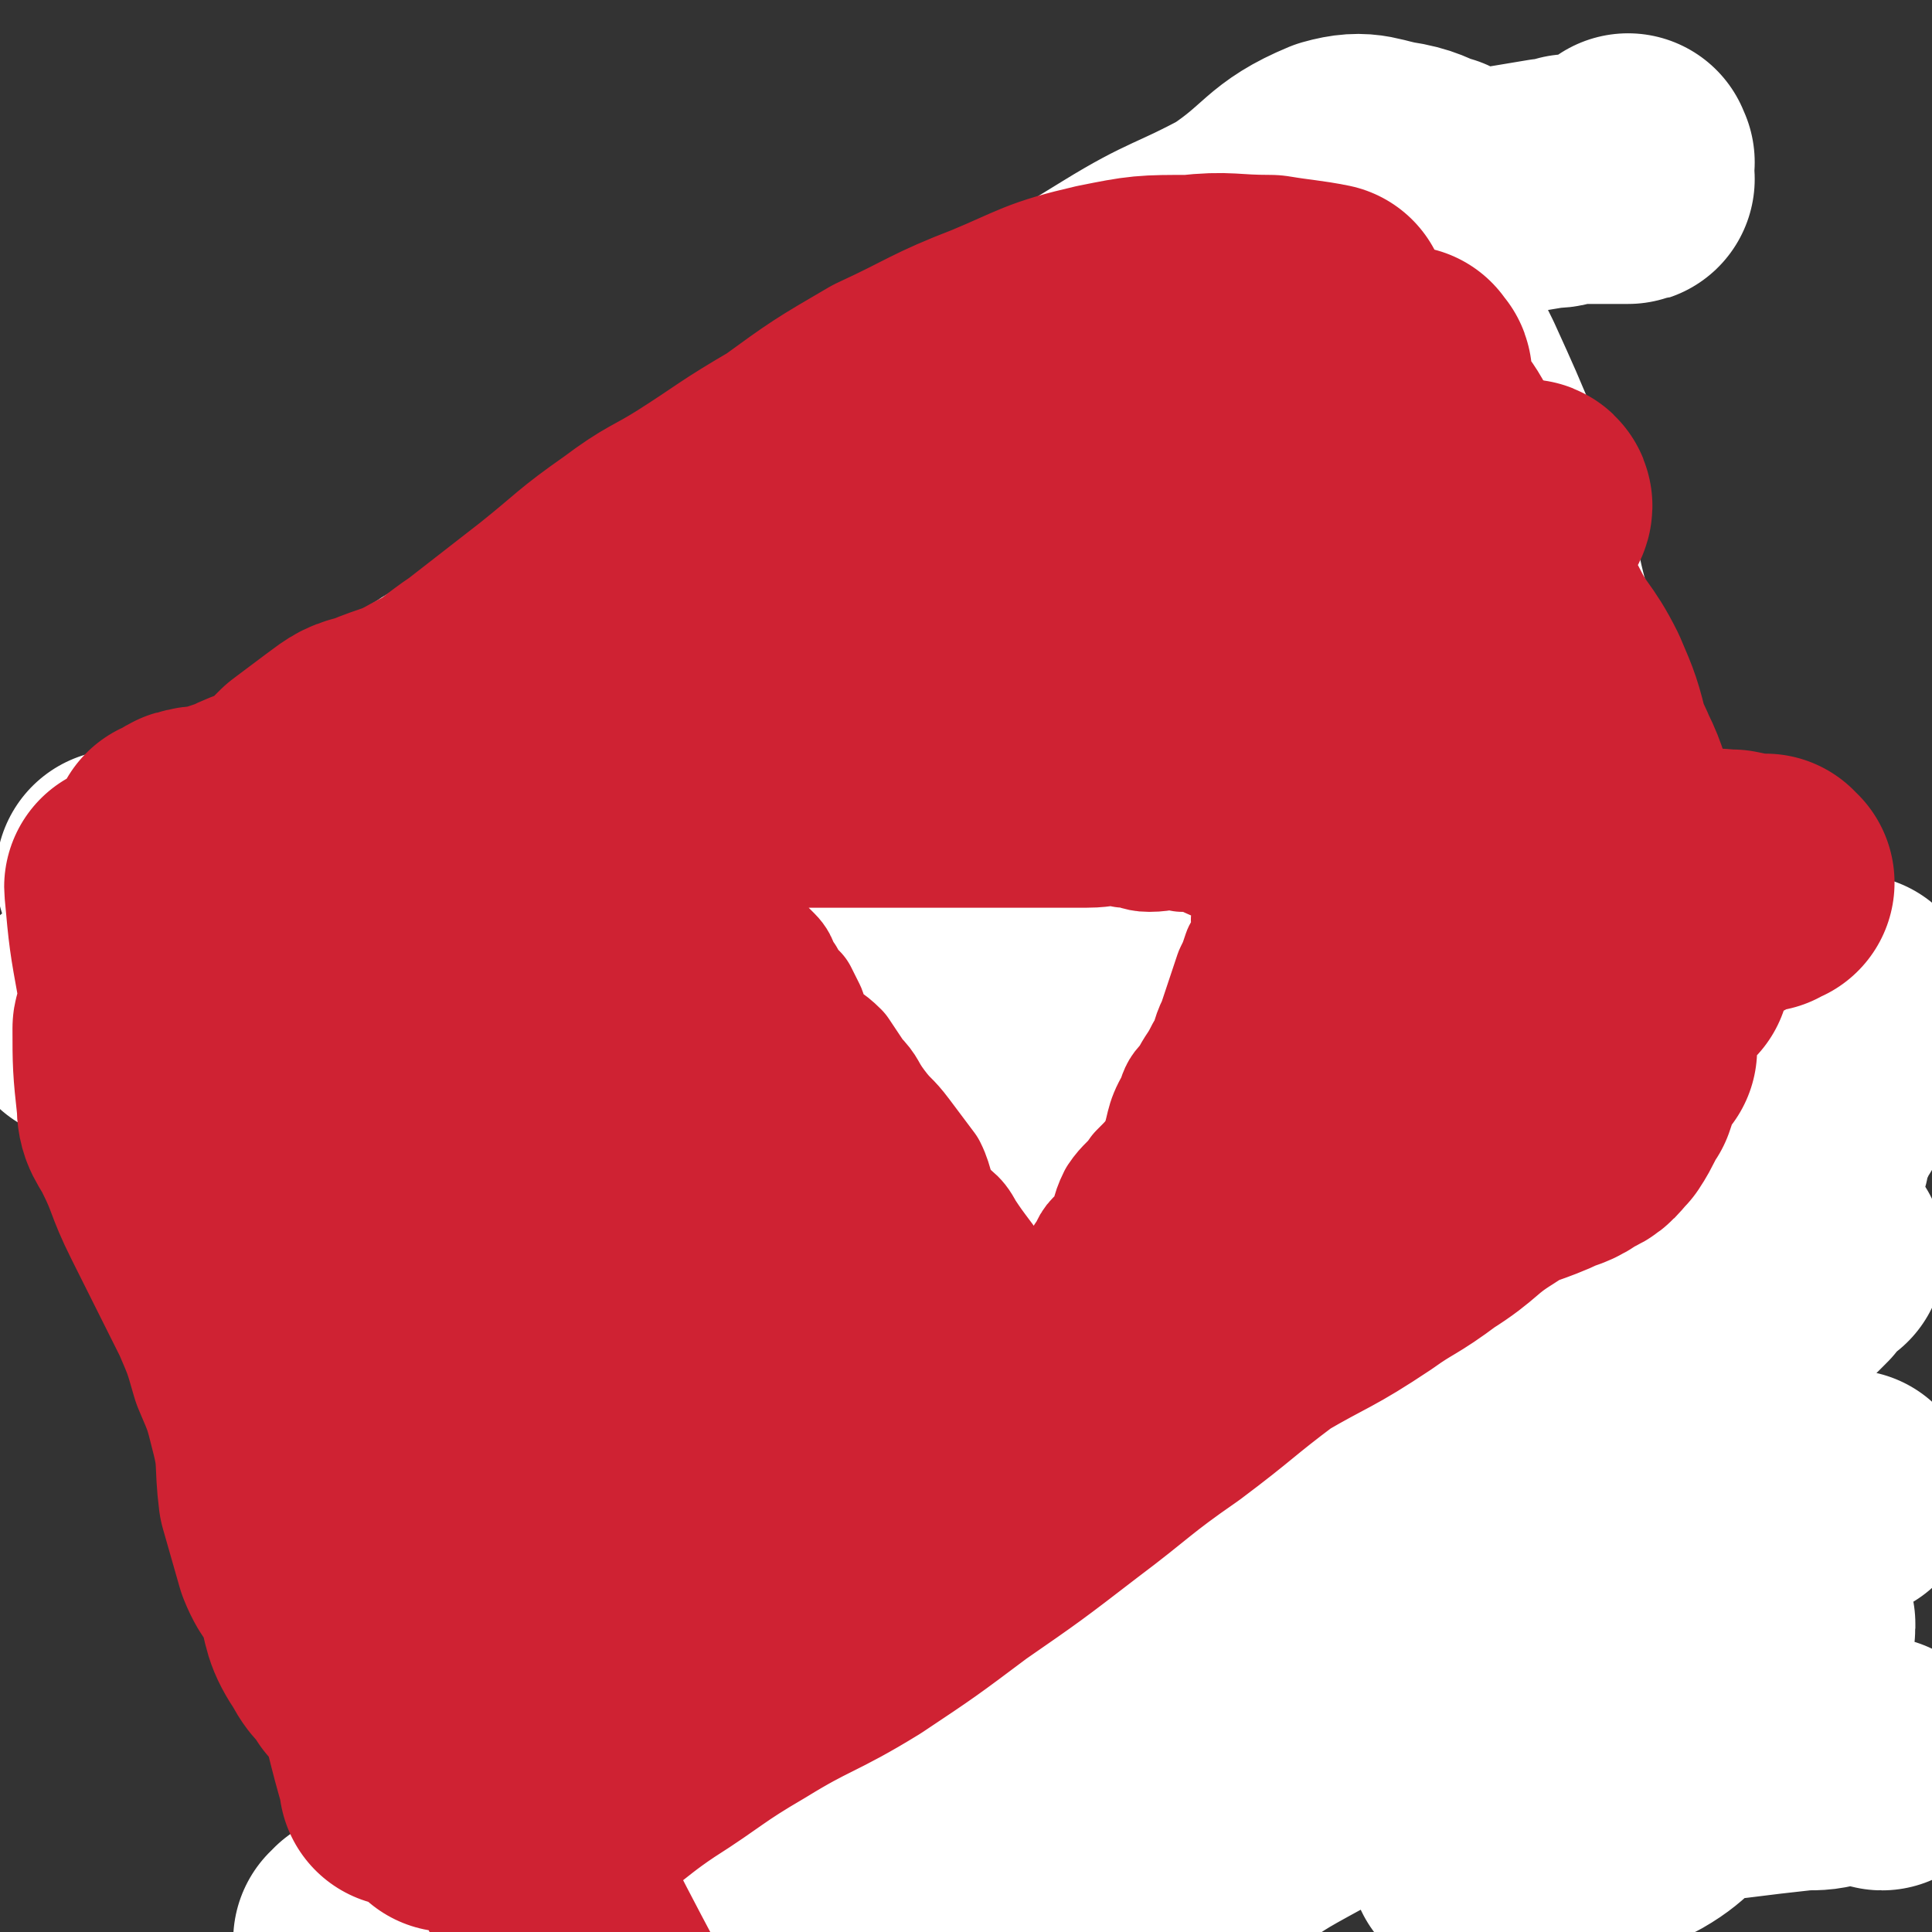
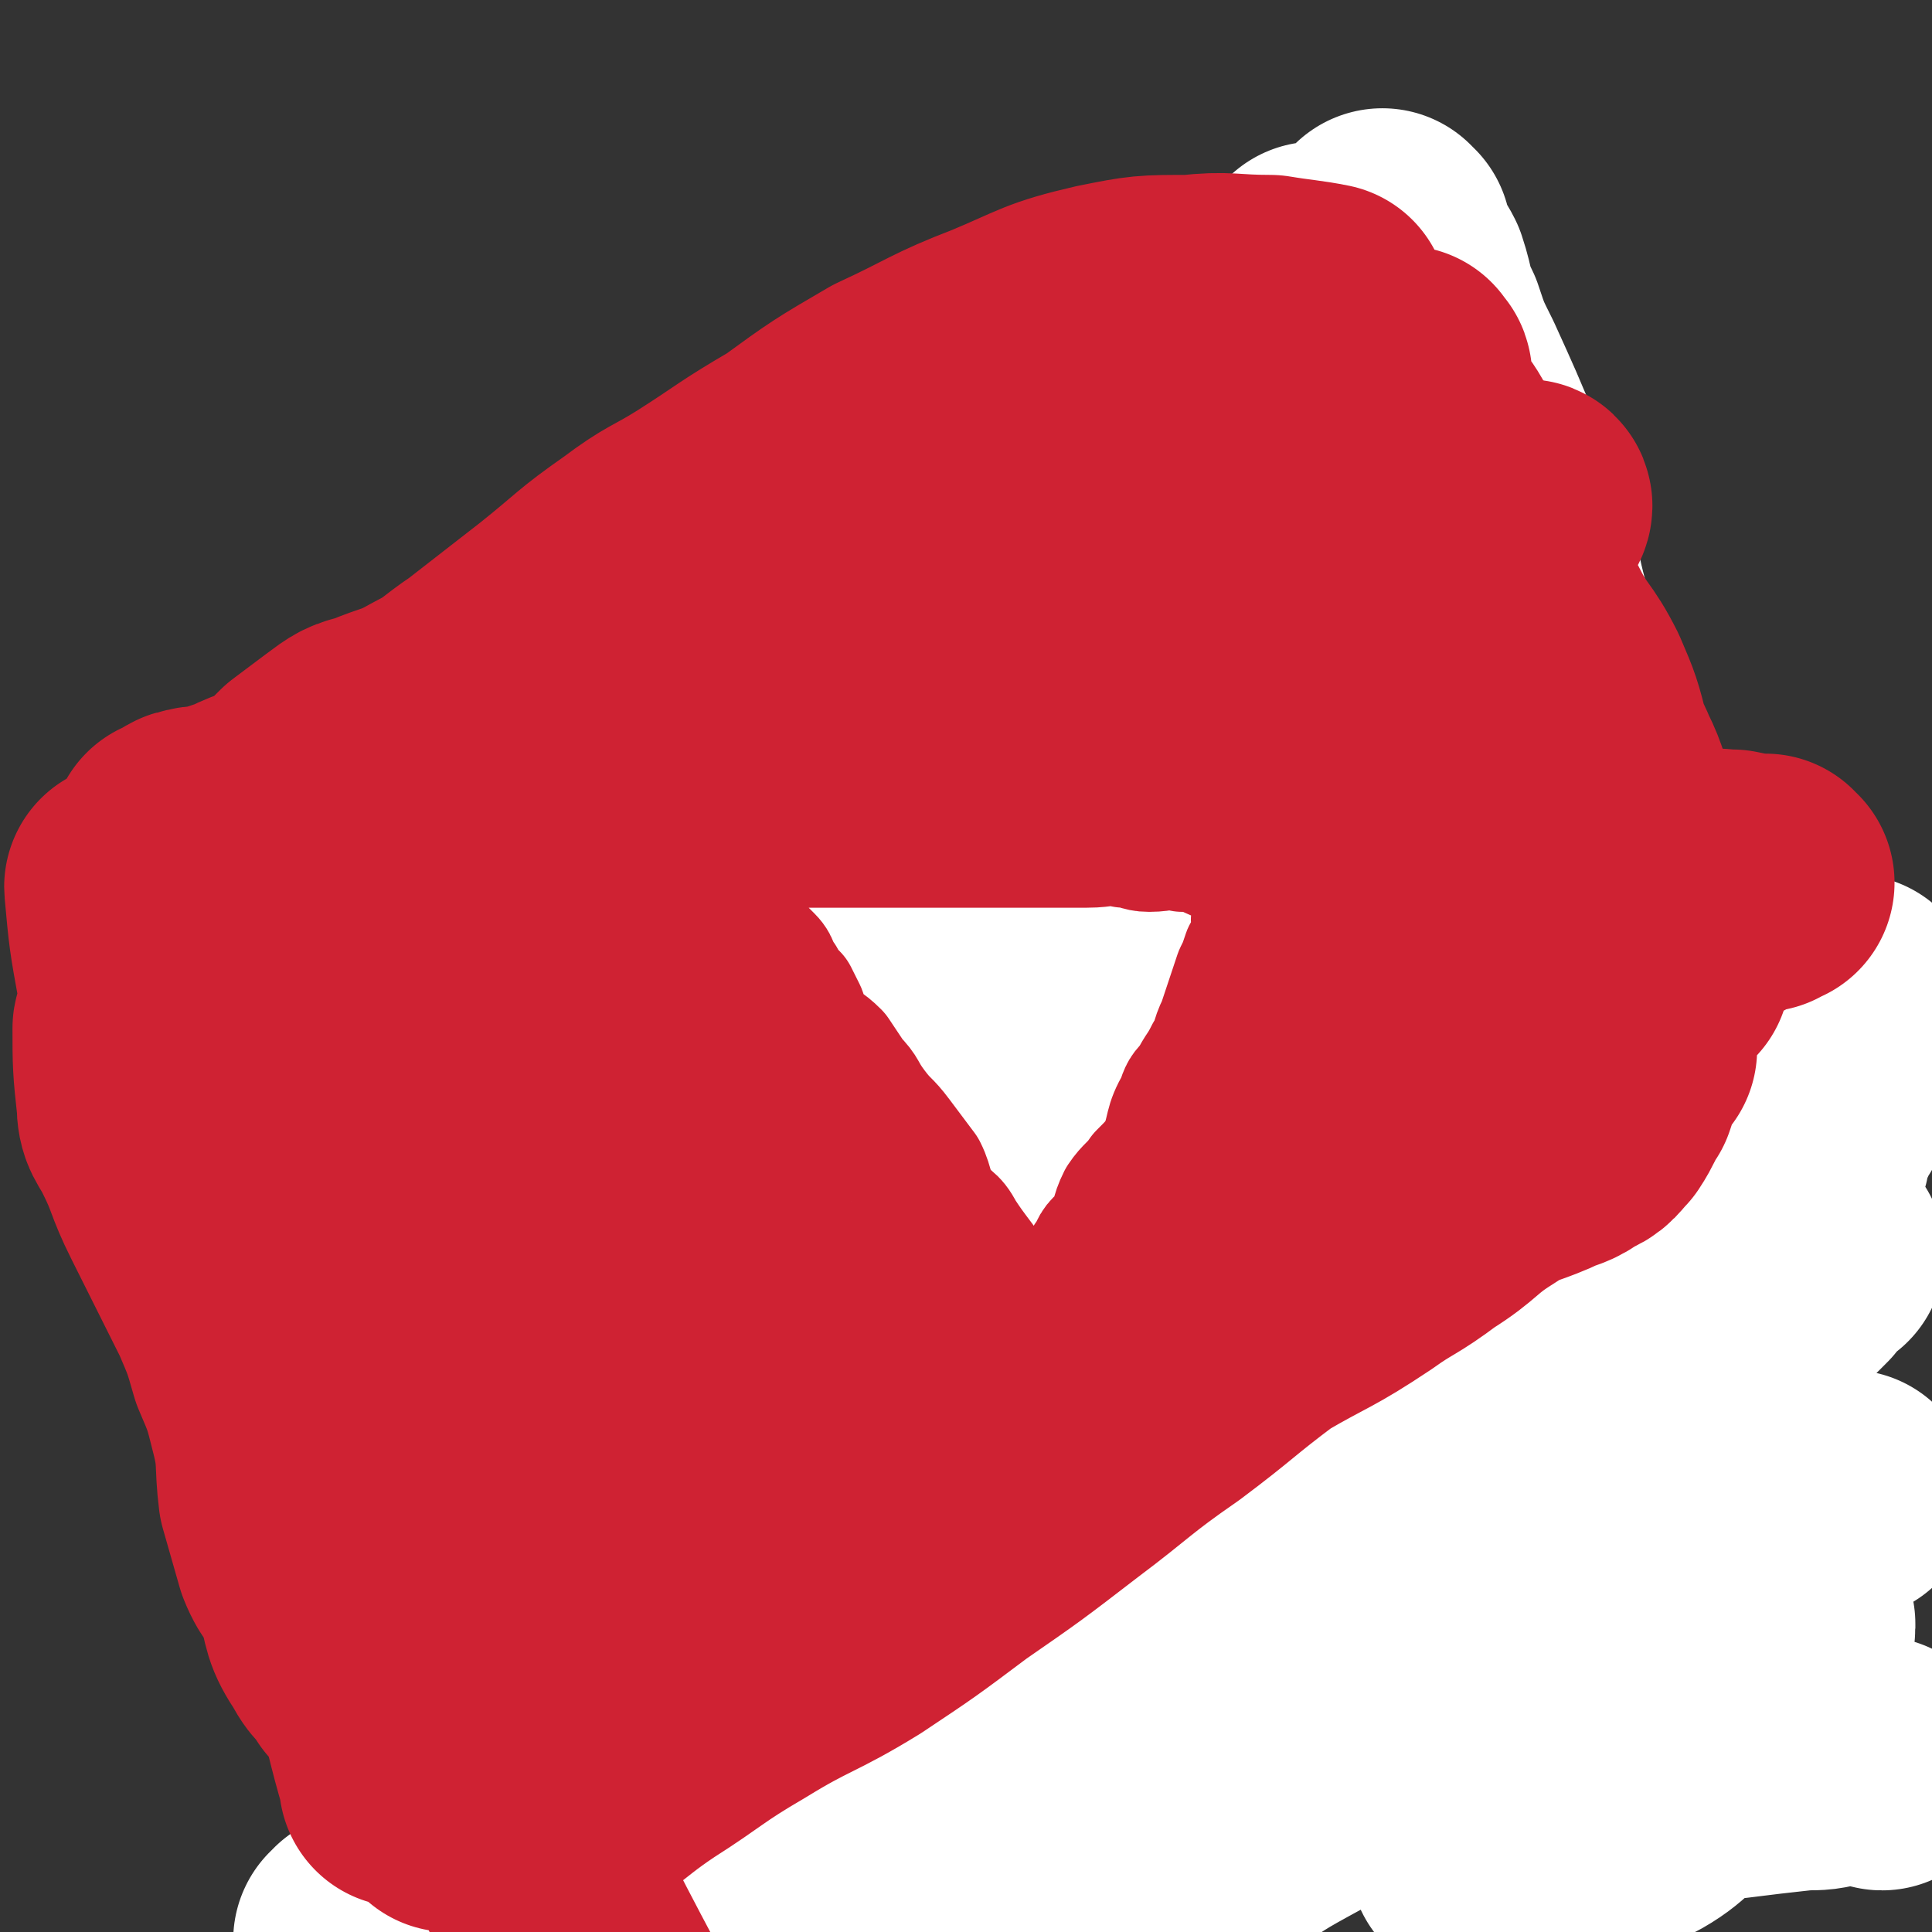
<svg xmlns="http://www.w3.org/2000/svg" viewBox="0 0 464 464" version="1.1">
  <rect x="0" y="0" width="464" height="464" fill="#333333" stroke="none" />
  <g fill="none" stroke="#CF2233" stroke-width="60" stroke-linecap="round" stroke-linejoin="round">
    <path d="M73,232c0,0 -1,-1 -1,-1 0,0 1,0 1,1 0,0 0,0 0,0 0,0 -1,-1 -1,-1 0,0 1,0 1,1 0,0 0,0 0,0 4,0 4,0 8,0 4,1 4,1 7,1 5,0 5,0 9,0 3,0 3,0 7,0 6,-1 7,0 11,-3 8,-4 8,-6 14,-13 4,-3 3,-5 7,-8 5,-3 5,-2 11,-4 3,-2 4,-2 7,-4 4,-3 4,-3 8,-6 3,-3 3,-3 6,-5 4,-2 4,-2 7,-4 3,-1 3,-1 6,-3 3,-1 3,0 5,-1 3,-1 3,-2 5,-3 3,-1 4,0 7,-1 3,-1 3,-1 6,-3 3,-1 3,0 5,-1 4,-1 4,-1 7,-3 4,-2 3,-2 6,-5 3,-2 3,-2 6,-4 3,-3 3,-4 6,-7 2,-2 3,-1 6,-2 2,-1 2,-1 5,-2 3,-1 3,-1 6,-2 3,-2 2,-2 5,-4 2,-2 2,-2 5,-3 2,-2 2,-2 4,-3 3,0 3,1 5,1 3,-1 3,-1 6,-2 2,-1 2,0 4,-1 3,-1 3,-1 5,-3 2,-1 2,-2 4,-4 2,-1 2,-1 4,-2 2,-2 2,-2 4,-3 2,-1 2,-1 4,-1 2,-1 2,-1 4,-2 1,0 1,0 2,-1 1,-1 1,0 2,-1 1,-1 1,-1 3,-3 0,0 0,0 1,-1 0,0 -1,0 -1,-1 0,0 1,0 1,0 0,0 0,0 0,0 0,0 0,0 0,0 1,0 0,0 0,-1 0,0 0,0 0,0 0,-1 0,-1 0,-1 0,0 0,0 0,0 0,0 0,0 0,0 1,0 0,-1 0,-1 0,0 0,1 0,1 0,0 0,0 0,0 1,0 0,-1 0,-1 0,0 0,1 1,1 0,0 0,0 0,0 0,0 0,0 0,0 1,0 0,-1 0,-1 0,0 1,1 1,1 0,0 0,0 0,0 1,0 0,-1 0,-1 0,0 0,1 0,1 0,0 0,0 0,0 1,0 0,-1 0,-1 0,0 0,1 0,1 0,0 0,0 0,0 1,0 0,-1 0,-1 0,0 0,1 0,1 0,0 0,0 0,0 1,0 0,-1 0,-1 0,0 0,1 0,1 0,0 0,0 0,0 1,0 0,-1 0,-1 0,0 0,1 0,1 0,0 0,0 0,0 -4,-1 -4,-1 -7,-1 -4,0 -5,-1 -8,0 -7,1 -7,2 -14,5 -3,1 -3,0 -6,2 -8,3 -8,2 -16,6 -8,3 -7,4 -15,8 -5,3 -5,3 -11,5 -8,4 -7,5 -15,8 -5,2 -5,1 -9,2 -5,1 -6,1 -11,2 -6,3 -6,4 -13,7 -4,3 -4,3 -8,5 -5,3 -6,2 -11,5 -4,2 -3,3 -7,5 -3,2 -3,2 -7,3 -4,1 -5,0 -8,2 -4,3 -2,5 -6,9 -3,3 -4,2 -8,5 -5,2 -5,2 -9,5 -2,2 -2,2 -4,5 -4,3 -4,3 -7,6 -2,3 -2,3 -5,6 -3,2 -3,2 -5,5 -2,1 -2,1 -4,2 -2,1 -2,1 -4,1 -1,1 -1,1 -3,1 -2,1 -2,1 -3,1 -2,0 -2,0 -4,0 -1,0 -1,0 -2,0 -1,0 -1,-1 -2,0 -2,0 -2,0 -3,1 -1,1 -1,1 -1,2 -1,1 -2,0 -3,1 0,0 0,1 -1,1 0,0 0,0 -1,0 0,0 0,0 0,0 0,0 0,0 0,0 0,0 -1,-1 -1,-1 0,0 1,0 1,1 0,0 0,0 0,0 0,0 -1,-1 -1,-1 0,0 0,1 1,1 3,1 3,1 6,1 3,1 3,1 7,1 6,0 6,0 13,0 4,-1 4,0 8,-2 8,-4 8,-5 16,-11 8,-6 8,-7 16,-14 6,-5 5,-5 11,-10 9,-6 9,-6 18,-12 6,-5 6,-4 12,-9 6,-4 5,-5 11,-9 5,-3 6,-2 12,-5 3,-1 3,-1 7,-2 6,-1 6,0 13,-1 3,0 3,-1 6,-1 3,-1 3,-1 7,-1 3,-1 3,-1 6,-2 3,-1 3,-1 6,-2 3,-2 3,-2 6,-4 3,-1 4,-1 7,-2 2,-2 2,-3 4,-4 3,-1 4,0 7,-1 2,-1 2,-2 4,-3 1,-1 1,-1 3,-1 2,-1 2,-1 4,-1 1,-1 1,-1 2,-2 1,0 1,0 2,0 1,0 1,0 1,0 1,0 1,0 2,0 0,0 0,0 1,0 0,0 0,0 0,0 0,0 0,0 0,0 1,0 1,0 1,0 1,0 1,0 2,0 1,0 1,0 2,0 1,0 1,0 1,0 1,0 1,0 3,0 0,0 0,0 1,0 1,0 1,0 2,0 1,0 1,0 1,0 1,0 1,0 1,0 1,0 1,-1 2,0 0,0 1,0 1,1 1,3 0,4 1,7 1,2 1,2 1,5 1,2 1,2 1,4 1,2 2,1 2,3 0,2 -1,2 -1,4 0,1 1,1 1,3 1,1 0,1 0,2 0,2 0,2 0,4 0,1 0,1 0,1 0,1 0,1 0,2 0,0 0,0 0,0 0,0 0,1 0,1 0,0 0,0 0,0 0,0 0,0 0,0 1,0 0,-1 0,-1 0,0 0,0 0,1 0,0 0,0 0,0 1,0 0,-1 0,-1 0,0 0,0 0,1 0,0 0,0 0,0 1,0 0,-1 0,-1 0,0 0,1 0,1 1,2 1,2 1,4 1,1 0,1 0,2 1,2 1,2 2,4 0,2 0,2 1,3 1,2 1,1 2,3 1,0 1,0 2,1 0,0 -1,1 -1,1 1,1 1,0 2,1 0,0 0,0 0,0 1,0 1,0 1,0 1,0 0,0 0,0 0,0 0,0 0,0 0,1 0,1 0,2 0,0 0,0 0,0 0,0 0,1 0,1 0,0 0,0 0,0 0,0 0,0 0,0 1,0 0,-1 0,-1 0,0 0,0 0,1 0,0 0,0 0,0 1,0 0,-1 0,-1 0,0 0,0 0,1 0,0 0,0 0,0 1,0 0,0 0,-1 0,-3 0,-3 0,-6 0,-3 0,-3 0,-7 0,-4 0,-4 0,-8 0,-4 0,-4 0,-8 0,-2 0,-2 0,-4 0,-2 0,-2 0,-3 0,-1 0,-1 0,-1 0,-1 0,-1 0,-2 0,0 0,-1 0,-1 0,0 0,0 0,1 0,0 0,0 0,0 1,0 0,-1 0,-1 0,0 0,0 0,1 0,0 0,0 0,0 1,0 0,-1 0,-1 0,0 0,1 0,1 1,0 1,-1 2,0 2,1 1,1 3,3 2,2 2,2 3,4 2,2 2,2 4,5 2,3 2,3 4,6 1,3 0,3 1,5 2,3 2,3 3,7 2,3 2,3 3,6 1,3 0,3 1,6 0,2 0,2 0,4 0,2 0,2 0,4 1,1 1,1 1,2 1,1 1,1 2,1 0,0 0,0 0,0 1,0 1,1 1,1 0,0 0,0 0,0 1,0 1,1 2,1 0,0 -1,0 -1,0 0,0 0,0 0,1 0,1 0,1 0,2 0,0 0,1 0,1 0,0 0,0 0,0 0,0 0,0 0,1 0,0 0,0 0,0 1,0 0,-1 0,-1 0,0 0,0 0,1 0,0 0,0 0,0 0,0 0,0 0,1 0,0 0,0 0,1 0,0 0,0 0,1 0,0 0,0 0,1 0,0 0,0 0,1 0,1 0,1 -1,2 -3,5 -2,6 -5,9 -2,3 -3,2 -6,3 -3,1 -2,1 -5,2 -3,1 -3,1 -6,2 -3,0 -3,-1 -7,0 -5,0 -5,0 -10,1 -4,1 -4,1 -8,1 -4,1 -5,0 -8,3 -7,5 -7,6 -13,12 -5,5 -4,6 -9,9 -5,3 -7,1 -12,3 -7,4 -7,4 -14,9 -4,2 -4,2 -7,5 -4,3 -3,4 -7,6 -4,1 -4,0 -8,2 -5,2 -4,2 -8,5 -3,3 -3,3 -6,5 -3,3 -3,3 -6,5 -4,3 -4,3 -8,7 -4,3 -3,4 -7,7 -4,3 -5,2 -8,6 -4,4 -3,5 -6,9 -3,3 -4,2 -7,4 -2,2 -1,2 -3,3 -3,2 -3,2 -7,3 -2,0 -2,-1 -4,0 -1,0 -1,1 -2,1 -2,0 -2,0 -4,0 -1,-1 -1,-1 -2,0 -2,0 -2,0 -3,1 -1,0 -2,0 -2,1 -1,1 0,1 0,2 0,1 -1,0 -1,1 -1,0 -1,0 -1,1 -1,0 -1,0 -2,-1 0,0 0,0 0,0 0,0 0,0 0,0 -1,0 -1,0 -1,0 -2,0 -2,0 -3,0 -1,0 -1,0 -2,0 -2,0 -2,0 -4,0 -1,0 -1,0 -3,0 -2,0 -2,1 -5,0 -2,0 -2,0 -4,-1 -2,-3 -2,-3 -4,-6 -4,-7 -3,-8 -7,-15 -2,-4 -3,-4 -5,-8 -2,-5 -2,-5 -5,-10 -2,-4 -3,-4 -5,-8 -3,-10 -2,-11 -4,-21 -2,-6 -3,-6 -5,-13 -2,-3 -2,-3 -4,-5 -1,-3 -1,-2 -3,-5 -1,-2 -1,-2 -2,-4 -1,-2 -1,-2 -1,-3 -1,-2 -1,-2 -2,-4 0,0 1,0 1,0 0,0 0,0 0,0 0,0 0,0 0,0 0,0 -1,-1 -1,-1 1,0 1,0 2,1 4,1 5,-1 8,2 7,8 6,9 11,18 3,4 3,5 5,9 2,4 2,4 5,8 3,6 4,6 7,12 3,6 2,6 5,11 2,4 2,4 4,7 1,4 1,4 3,8 2,2 2,2 3,4 2,2 2,2 3,4 0,1 0,1 1,2 1,1 1,2 1,2 0,1 0,0 0,0 0,0 0,0 0,1 0,0 0,0 1,0 1,0 1,0 3,0 4,0 4,1 8,0 7,-2 7,-3 14,-7 4,-2 4,-1 7,-4 10,-11 9,-12 18,-23 5,-6 5,-6 10,-11 5,-5 5,-6 11,-11 8,-7 8,-6 17,-12 4,-3 5,-3 9,-6 10,-6 9,-7 19,-12 8,-5 8,-4 16,-8 6,-2 6,-3 12,-5 6,-2 7,-2 14,-4 3,0 4,1 7,0 3,0 3,-1 6,-1 4,-1 4,0 7,0 2,0 2,0 5,0 1,-1 1,-1 3,-2 1,-1 1,-1 2,-2 1,-1 1,-1 1,-1 1,-1 1,0 2,0 0,-1 1,-1 1,-2 0,0 0,0 -1,0 0,0 0,0 0,0 1,0 0,-1 0,-1 0,0 1,1 0,1 -4,0 -5,0 -10,0 -4,1 -4,0 -8,2 -10,3 -9,5 -19,9 -6,3 -8,1 -14,6 -11,8 -10,10 -21,20 -10,10 -10,10 -21,19 -9,8 -9,7 -17,14 -13,11 -13,11 -24,22 -5,4 -4,5 -8,9 -8,6 -9,4 -18,10 -4,3 -3,4 -7,7 -2,1 -2,1 -4,2 -2,1 -2,0 -4,1 -1,0 0,1 -1,1 -1,1 -1,0 -1,1 0,0 0,0 0,0 0,0 0,0 0,0 0,0 0,-1 0,0 5,0 5,1 9,1 4,1 4,1 8,2 8,0 8,1 16,0 7,-2 7,-2 15,-5 7,-2 7,-2 14,-5 10,-4 10,-5 20,-9 6,-2 7,-1 12,-4 10,-6 9,-8 18,-14 8,-6 9,-5 17,-11 5,-4 4,-6 10,-9 5,-3 5,-2 11,-4 3,-1 3,-1 7,-2 4,0 4,0 8,0 2,-1 2,-1 5,-3 2,-1 2,-1 5,-2 2,-1 3,-1 4,-2 2,-2 1,-3 3,-5 1,-1 1,-1 2,-3 1,-1 1,-1 2,-2 0,-1 0,0 1,-1 0,0 0,0 0,0 0,0 0,0 0,0 0,0 0,0 0,0 1,0 0,-1 0,-1 0,0 0,0 0,1 0,0 0,0 0,0 1,0 0,-1 0,-1 0,0 0,0 0,1 0,0 0,0 0,0 1,0 0,-1 0,-1 0,0 1,1 0,1 -4,0 -5,0 -10,1 -4,1 -4,0 -8,1 -6,0 -6,-1 -11,1 -8,4 -7,6 -15,11 -5,3 -6,1 -10,5 -10,8 -9,10 -19,18 -6,6 -7,4 -15,9 -6,5 -6,5 -12,10 -9,7 -9,7 -19,14 -5,3 -6,2 -10,6 -8,5 -7,7 -15,13 -4,3 -4,3 -9,6 -4,2 -4,2 -9,3 -4,1 -4,1 -7,1 -4,0 -4,0 -7,0 -3,1 -3,1 -5,1 -3,1 -3,0 -5,0 -3,0 -3,0 -5,0 -1,0 -1,0 -2,0 -1,0 -1,0 -2,0 -1,0 -1,0 -1,0 -1,0 0,0 0,0 -1,0 -1,0 -2,0 0,0 0,0 1,0 0,0 0,0 0,0 0,1 -1,0 -1,0 0,0 0,0 1,0 5,1 5,0 11,0 5,0 6,2 11,0 8,-2 8,-3 16,-6 6,-3 7,-1 13,-4 11,-7 10,-9 20,-17 10,-8 10,-8 20,-16 7,-5 7,-4 14,-8 12,-8 12,-9 24,-16 6,-4 6,-3 13,-7 6,-3 7,-3 13,-6 8,-5 8,-5 16,-10 5,-3 4,-4 9,-6 5,-2 5,-1 11,-3 3,-1 3,-1 7,-2 3,-1 3,-1 6,-2 3,0 3,0 5,-1 2,0 2,0 4,-1 1,-1 2,0 3,-1 2,-2 1,-2 2,-5 1,-1 1,-1 2,-2 0,-1 1,-1 1,-2 0,-1 -1,-1 -1,-1 0,-1 0,-1 0,-1 0,0 0,0 0,0 0,0 0,0 0,0 1,0 0,-1 0,-1 0,0 0,0 0,1 0,0 0,0 0,0 1,0 0,-1 0,-1 0,0 0,0 0,1 0,0 0,0 0,0 1,0 0,-1 0,-1 0,0 0,0 0,1 0,0 0,0 0,0 0,-2 0,-2 0,-3 0,-3 0,-3 0,-5 0,-3 1,-3 0,-6 0,-4 0,-4 -1,-7 -2,-4 -2,-4 -4,-8 -3,-4 -2,-4 -5,-7 -2,-3 -3,-2 -5,-5 -3,-3 -4,-3 -7,-6 -3,-3 -2,-3 -5,-7 -3,-3 -3,-3 -6,-7 -3,-4 -3,-4 -6,-7 -3,-3 -2,-3 -5,-6 -2,-2 -3,-2 -6,-4 -2,-1 -2,-1 -5,-1 -3,-1 -3,-1 -6,-1 -4,-1 -4,-2 -8,-2 -7,0 -7,1 -14,1 -8,-1 -8,-2 -16,-2 -8,-1 -8,-2 -15,0 -13,4 -13,5 -25,11 -11,6 -10,6 -20,13 -8,6 -8,6 -16,12 -13,11 -12,12 -25,23 -5,4 -6,4 -11,8 -8,8 -7,8 -15,16 -4,4 -4,4 -8,8 -2,2 -2,2 -4,4 -1,1 -1,1 -2,2 0,1 -1,1 -1,1 3,1 4,2 8,2 8,1 8,1 16,0 11,-3 11,-3 21,-7 13,-5 14,-4 26,-10 16,-8 15,-9 30,-18 13,-8 13,-7 26,-15 10,-5 10,-5 21,-11 10,-6 10,-6 20,-12 3,-2 3,-2 7,-3 3,-2 3,-1 6,-2 2,-1 1,-2 3,-3 1,0 3,1 2,1 -2,0 -4,-1 -8,0 -9,2 -9,2 -18,6 -11,6 -11,6 -22,12 -12,7 -13,7 -25,14 -12,7 -11,8 -23,16 -10,6 -10,6 -21,13 -6,3 -6,3 -12,6 -5,2 -5,2 -9,4 -3,1 -3,1 -5,3 -2,2 -1,3 -2,5 -1,1 -2,1 -1,2 4,1 5,1 10,2 5,1 6,3 10,1 12,-5 12,-7 23,-15 11,-7 10,-8 21,-15 6,-5 6,-4 13,-8 10,-7 10,-8 20,-15 4,-2 4,-2 7,-3 4,-2 4,-2 8,-3 1,-1 1,-1 3,-1 2,-1 2,-1 3,-2 1,0 1,0 1,0 1,0 1,0 1,0 0,0 0,0 0,0 1,0 2,0 2,0 0,0 -1,-1 -1,-1 0,-1 0,-1 0,-1 0,-1 0,-1 0,-3 0,-2 0,-2 0,-4 0,-4 0,-4 0,-8 0,-3 0,-3 0,-7 0,-3 0,-3 0,-7 1,-4 2,-4 3,-9 1,-4 1,-4 2,-8 2,-4 2,-4 3,-9 1,-4 1,-4 3,-9 1,-3 1,-3 2,-6 1,-1 0,-1 1,-3 1,-1 1,-1 2,-3 1,-1 1,-1 1,-2 1,-1 1,0 2,0 0,-1 0,-1 1,-2 1,0 1,1 2,1 1,0 1,0 2,0 2,0 2,0 4,0 2,0 2,0 4,0 2,0 2,0 3,0 2,0 2,-1 4,0 2,0 2,0 4,1 2,1 2,1 4,3 2,3 2,3 3,6 2,4 2,4 4,8 2,4 3,3 5,7 2,4 2,5 3,9 2,3 1,4 2,7 2,2 2,2 4,4 2,3 2,3 3,6 2,3 2,3 3,6 1,4 1,4 2,8 1,2 1,2 2,5 1,5 0,6 1,11 1,3 2,3 3,6 0,1 0,1 1,3 0,2 0,2 0,3 0,1 0,2 0,3 0,0 1,-1 1,0 1,1 0,1 0,3 0,1 0,1 0,2 0,1 0,1 0,2 0,1 0,1 0,2 0,0 0,1 0,1 0,0 0,0 0,0 0,0 0,0 0,0 1,0 0,-1 0,-1 0,0 0,0 0,1 0,0 0,0 0,0 1,0 0,-1 0,-1 0,0 0,0 0,1 0,0 0,0 0,0 1,0 0,-1 0,-1 0,0 0,0 0,1 0,0 0,0 0,0 1,0 0,-1 0,-1 0,0 0,0 0,1 0,0 0,0 0,0 1,0 0,-1 0,-1 0,0 0,0 0,1 0,0 0,0 0,0 1,0 0,-1 0,-1 0,0 0,0 0,1 0,0 0,0 0,0 1,0 0,-1 0,-1 0,0 0,0 0,1 0,0 0,0 0,0 1,0 0,-1 0,-1 0,0 0,0 0,1 0,0 0,0 0,0 1,0 0,-1 0,-1 0,0 0,0 0,1 0,0 0,0 0,0 1,0 0,-1 0,-1 0,0 0,1 0,2 0,2 0,2 0,4 0,3 1,4 -1,7 -2,2 -3,2 -6,3 -2,1 -3,1 -5,3 -5,4 -5,5 -9,9 -4,4 -4,4 -8,8 -4,3 -5,2 -9,6 -6,5 -5,6 -10,13 -5,6 -4,7 -10,12 -4,4 -4,4 -9,7 -4,3 -4,3 -9,5 -4,1 -4,0 -7,1 -4,0 -4,0 -8,1 -5,2 -5,2 -9,4 -5,3 -6,2 -10,6 -5,4 -3,6 -8,9 -4,3 -5,1 -10,3 -4,2 -3,3 -7,6 -4,3 -5,2 -9,5 -3,2 -2,3 -5,6 -3,3 -4,3 -7,6 -3,2 -2,3 -6,6 -2,2 -3,1 -6,3 -2,2 -2,3 -4,5 -2,2 -1,2 -3,4 -1,1 -1,1 -3,2 -2,1 -2,1 -4,2 -1,0 -1,1 -2,1 -2,0 -2,0 -3,-1 -2,0 -2,0 -4,0 -2,1 -2,1 -4,2 -1,0 -1,0 -2,1 -2,0 -2,0 -4,0 -1,1 0,1 -1,2 -1,1 -1,1 -3,2 0,0 0,-1 -1,-1 0,0 0,0 -1,0 0,0 0,0 0,0 0,0 0,0 0,0 -1,0 -1,0 -2,0 0,0 0,0 -1,0 0,0 0,0 0,0 -1,0 -1,0 -1,0 -1,0 -1,0 -2,0 0,0 0,0 -1,0 -1,0 -1,0 -2,0 -1,0 -1,0 -1,0 -1,0 -1,0 -1,0 -1,0 -1,0 -2,0 0,0 0,0 0,0 -1,0 -1,0 -2,0 -1,0 -1,1 -2,0 -3,-1 -3,-1 -4,-4 -3,-3 -2,-4 -4,-7 -2,-6 -2,-6 -5,-12 -2,-5 -1,-6 -4,-10 -3,-6 -5,-5 -7,-10 -4,-8 -2,-9 -4,-17 -3,-9 -4,-8 -7,-17 -3,-5 -3,-5 -6,-11 -3,-5 -3,-5 -6,-10 -2,-4 -2,-4 -4,-8 -2,-3 -3,-3 -5,-7 -1,-3 -1,-3 -3,-7 -2,-4 -2,-4 -4,-8 -2,-4 -2,-4 -4,-9 -1,-4 0,-5 -2,-9 -1,-4 -1,-4 -2,-8 -1,-3 -1,-3 -1,-6 -1,-3 0,-3 0,-5 0,-2 -1,-2 -1,-3 0,-1 0,-1 0,-2 0,-2 0,-2 0,-4 0,0 0,0 0,-1 5,-7 5,-7 12,-13 5,-5 6,-4 13,-9 4,-3 4,-4 8,-6 8,-2 8,-1 16,-2 6,-1 6,-1 11,-2 6,0 6,0 12,0 8,-1 8,-2 16,-4 3,0 3,0 7,0 7,-1 7,-1 14,-2 6,-1 6,-1 12,-3 4,-2 4,-3 9,-4 4,-1 4,-1 9,-1 4,-1 4,-1 9,-2 4,0 5,0 9,0 3,-1 3,-1 6,-2 4,-2 4,-2 7,-4 3,-1 3,-2 5,-4 4,-3 5,-2 9,-4 3,-2 3,-2 6,-4 3,-1 3,-1 5,-2 4,-2 4,-2 8,-5 3,-2 2,-2 5,-4 3,-1 3,-1 6,-3 3,-2 2,-2 5,-4 2,-1 2,-2 5,-3 2,-2 2,-1 4,-2 3,-2 3,-2 5,-4 1,-1 1,-2 3,-2 1,-1 2,-1 3,-2 1,0 1,0 2,-1 2,0 2,0 3,0 2,0 2,0 3,0 12,0 12,0 23,0 5,0 5,0 10,0 " />
  </g>
  <g fill="none" stroke="#FFFFFF" stroke-width="18" stroke-linecap="round" stroke-linejoin="round">
    <path d="M153,424c0,0 -1,-1 -1,-1 0,0 0,0 1,0 0,0 0,0 0,0 0,1 -1,0 -1,0 0,0 1,0 2,0 2,1 2,0 4,0 3,0 3,1 5,0 4,0 4,0 7,-1 4,-2 4,-2 7,-4 4,-2 4,-3 7,-6 8,-9 7,-9 15,-18 2,-3 3,-2 5,-5 7,-5 7,-5 13,-11 4,-4 3,-5 7,-8 2,-2 3,-2 6,-3 4,-1 4,-1 8,-2 4,-1 4,-1 7,-2 4,0 3,-1 6,-2 5,-2 5,-2 10,-4 4,-2 3,-2 7,-5 4,-2 4,-2 7,-4 4,-3 4,-3 9,-5 2,-2 2,-1 6,-2 1,-1 1,-1 3,-1 3,0 3,0 6,0 2,-1 2,-1 5,-2 2,0 2,1 3,1 2,-1 1,-1 2,-2 3,-2 3,-2 5,-3 2,-2 2,-1 5,-3 2,-1 1,-1 3,-2 3,-2 3,-1 5,-2 3,-2 2,-3 5,-5 2,-2 2,-2 5,-4 2,-2 2,-2 4,-3 2,-1 2,-2 4,-2 2,-1 2,-1 5,-1 1,-1 1,-1 2,-1 1,-1 2,0 3,0 1,0 1,0 2,0 1,0 1,0 3,0 0,0 1,0 1,0 1,-1 1,-1 1,-2 1,-1 1,-1 2,-2 0,-1 0,-1 0,-2 1,-1 1,-1 1,-1 0,-1 0,-1 0,-2 0,0 0,0 0,-1 1,-1 1,0 1,-1 0,-1 0,-1 0,-1 0,-1 0,-1 0,-2 0,0 0,1 0,1 0,0 0,0 0,0 1,0 0,-1 0,-1 0,0 0,0 0,1 0,0 0,0 0,0 1,0 0,-1 0,-1 0,0 0,0 0,1 0,0 0,0 0,0 1,0 0,-1 0,-1 0,0 0,0 0,1 0,0 0,0 0,0 1,0 0,-1 0,-1 0,0 0,0 0,1 " />
  </g>
  <g fill="none" stroke="#FFFFFF" stroke-width="60" stroke-linecap="round" stroke-linejoin="round">
    <path d="M452,424c-1,0 -1,-1 -1,-1 -1,0 0,0 0,0 0,0 0,0 0,0 0,1 0,0 0,0 -1,0 0,0 0,0 0,0 0,0 0,0 0,1 0,0 0,0 -5,0 -5,0 -10,0 -4,1 -4,1 -8,1 -9,1 -9,1 -17,2 -4,0 -4,-1 -8,1 -8,4 -7,6 -14,10 -6,3 -6,2 -12,5 -4,1 -4,1 -7,2 -5,0 -5,-1 -9,-1 -2,1 -2,1 -4,2 -2,1 -2,1 -4,1 0,1 0,0 -1,0 -1,0 -1,0 -1,0 0,0 0,0 -1,0 0,0 0,0 -1,0 0,0 0,0 0,0 0,0 0,0 0,0 6,-2 7,-1 12,-5 7,-3 7,-4 13,-9 5,-3 5,-3 9,-7 8,-8 8,-8 15,-16 4,-4 4,-4 8,-8 2,-1 3,-1 5,-2 3,-1 3,-2 5,-3 2,0 2,0 4,-1 2,0 2,0 4,-1 0,0 0,-1 0,-1 0,-1 1,-1 1,-2 0,0 0,0 0,-1 0,0 0,0 0,0 -3,0 -3,-1 -6,-1 -7,-1 -7,-2 -15,-2 -11,1 -11,2 -21,5 -12,5 -12,7 -24,13 -13,7 -14,7 -27,14 -12,6 -12,6 -24,13 -11,6 -11,6 -22,14 -6,3 -5,4 -11,7 -7,4 -8,4 -16,7 -4,2 -3,2 -7,4 -2,1 -2,2 -4,3 -1,0 -1,-1 -2,-1 -1,1 -1,1 -1,2 0,0 0,0 -1,0 0,1 -1,1 -1,0 6,-3 6,-4 13,-6 3,-2 4,0 7,-2 11,-6 11,-6 22,-14 11,-7 10,-8 20,-16 9,-7 9,-6 18,-12 12,-9 11,-10 24,-18 9,-5 9,-4 18,-9 9,-4 8,-5 16,-9 10,-5 10,-5 19,-11 6,-3 5,-3 11,-6 4,-2 4,-2 8,-4 4,-1 4,0 7,0 3,0 3,0 6,-1 1,0 1,-1 3,-1 1,0 1,0 2,0 1,1 1,0 1,0 1,0 1,0 1,0 0,0 0,0 0,0 0,0 0,0 0,0 -6,0 -6,0 -13,-1 -6,-1 -6,-3 -12,-3 -10,1 -10,3 -21,4 -11,2 -12,-2 -22,2 -13,6 -12,9 -25,17 -11,7 -12,7 -24,14 -11,7 -10,9 -22,16 -10,6 -11,3 -22,8 -10,6 -10,8 -19,15 -8,7 -8,8 -17,14 -9,8 -9,8 -19,16 -6,5 -5,6 -11,9 -4,2 -4,1 -8,2 -3,2 -3,1 -7,2 -3,1 -3,1 -5,2 -1,0 -1,0 -2,1 -1,0 -1,-1 -1,-1 -1,0 -1,0 -1,0 0,0 0,0 0,0 4,-2 5,-2 9,-4 3,-1 3,-2 7,-3 12,-7 13,-5 24,-13 12,-8 11,-10 22,-20 11,-10 10,-10 22,-19 11,-10 11,-10 23,-18 9,-6 9,-6 18,-12 9,-6 9,-6 18,-11 11,-8 11,-8 22,-15 8,-5 9,-3 16,-8 10,-7 9,-7 18,-15 9,-8 9,-8 17,-16 5,-6 5,-6 10,-11 3,-3 3,-3 7,-6 1,-1 1,0 3,-1 2,-1 2,0 4,-1 1,-1 1,-1 1,-2 1,0 1,-1 1,-1 1,0 1,0 1,1 0,0 1,0 1,0 0,0 0,0 0,0 -1,0 -1,-1 -3,0 -8,1 -7,2 -15,4 -10,2 -10,2 -20,4 -10,2 -10,0 -20,4 -12,4 -11,6 -23,12 -7,3 -8,0 -13,4 -12,8 -11,10 -22,20 -11,9 -11,9 -22,17 -6,6 -6,5 -13,11 -10,10 -10,10 -21,20 -6,6 -6,6 -12,11 -6,6 -6,6 -12,11 -7,7 -7,7 -15,13 -5,3 -4,4 -9,6 -5,3 -6,1 -10,3 -5,2 -4,4 -9,7 -5,3 -6,2 -12,5 -3,2 -3,2 -7,4 -3,1 -3,0 -6,0 -2,0 -3,0 -5,1 -2,1 -2,2 -4,3 -1,0 -2,0 -3,1 -1,0 -1,-1 -2,-1 -1,0 -1,0 -1,0 -1,0 -1,0 -1,0 0,0 0,0 0,0 0,0 0,0 0,0 0,0 0,0 0,0 6,0 6,0 11,0 5,0 6,3 10,0 11,-6 11,-8 22,-16 11,-8 11,-8 23,-16 11,-9 11,-9 23,-17 12,-9 12,-8 23,-17 14,-9 13,-10 27,-18 12,-7 12,-6 24,-12 12,-6 12,-7 24,-14 11,-5 11,-5 22,-10 6,-2 6,-2 12,-6 9,-5 8,-6 17,-11 5,-3 5,-4 9,-6 4,-2 5,-2 9,-3 3,0 3,0 6,-1 2,0 2,0 4,-1 2,-1 2,-1 4,-3 1,-1 1,-2 2,-3 1,0 1,1 1,1 1,-1 1,-1 2,-2 0,0 0,0 0,0 0,0 0,0 0,0 0,-1 0,-1 0,-2 0,0 0,0 0,1 0,0 0,0 0,0 -3,0 -3,0 -7,0 -3,0 -3,0 -6,0 -10,0 -10,-1 -20,0 -8,0 -8,1 -16,3 -9,2 -9,1 -17,4 -12,5 -11,7 -23,12 -7,4 -8,2 -16,6 -11,6 -11,6 -21,14 -10,8 -9,9 -19,18 -7,6 -7,5 -14,12 -11,10 -10,11 -21,21 -6,5 -6,4 -12,9 -7,5 -6,6 -13,11 -6,3 -7,3 -13,6 -5,2 -5,1 -9,3 -6,3 -7,3 -12,7 -4,3 -4,3 -7,7 -4,3 -4,3 -8,6 -3,2 -4,1 -7,3 -3,2 -3,2 -6,4 -3,2 -3,2 -5,4 -2,1 -2,1 -4,2 -2,1 -2,1 -4,2 -1,0 -1,0 -2,1 -1,0 -1,0 -1,0 0,1 0,1 0,1 0,0 0,0 0,0 -1,0 -1,0 -2,0 0,0 0,0 1,0 0,0 0,0 1,0 5,0 5,0 10,0 3,0 3,2 6,0 10,-7 8,-10 19,-18 8,-7 10,-5 19,-11 12,-9 11,-10 23,-19 11,-9 11,-9 23,-18 11,-8 11,-8 23,-17 12,-8 12,-9 25,-17 11,-7 10,-8 22,-14 8,-4 9,-3 18,-7 12,-8 12,-10 24,-17 7,-5 8,-4 15,-8 7,-4 6,-5 13,-8 6,-3 6,-2 12,-5 5,-2 5,-3 9,-5 4,-3 4,-3 8,-6 3,-3 3,-3 6,-5 2,-2 1,-2 3,-4 3,-2 4,-1 6,-4 1,-1 0,-2 1,-4 0,-2 0,-2 1,-3 1,-1 1,-1 1,-3 0,0 0,0 0,-1 1,0 1,-1 2,-1 0,0 -1,0 -1,1 0,0 0,0 0,0 0,0 0,-1 0,-1 -1,0 0,1 0,1 -6,0 -7,-1 -14,0 -7,0 -7,0 -15,1 -4,0 -5,-1 -9,1 -9,4 -9,6 -17,12 -7,4 -7,4 -13,9 -6,5 -6,5 -12,9 -10,7 -9,7 -19,14 -5,3 -5,3 -10,6 -8,7 -8,7 -16,14 -8,7 -8,8 -16,14 -6,5 -6,5 -11,9 -9,6 -9,6 -18,12 -4,2 -4,2 -9,4 -6,4 -5,5 -11,8 -6,4 -8,2 -13,6 -5,4 -4,6 -8,11 -6,5 -6,4 -12,9 -6,3 -6,3 -11,7 -4,3 -3,4 -7,7 -4,4 -4,4 -9,6 -4,3 -4,2 -8,4 -4,2 -4,2 -8,5 -3,2 -3,2 -7,5 -3,2 -3,3 -6,5 -3,2 -4,1 -7,3 -3,1 -2,1 -5,3 -2,1 -2,1 -4,2 -3,2 -2,3 -4,5 -2,2 -2,1 -4,2 -1,1 0,1 -1,2 -1,1 -1,1 -1,1 -1,1 -1,1 -2,2 0,0 1,0 1,1 0,2 0,2 0,4 0,1 0,1 0,2 0,1 0,1 0,2 0,0 0,-1 0,-1 0,1 -1,1 0,1 3,-1 3,-1 7,-3 4,-2 4,-2 7,-4 10,-7 10,-8 19,-14 7,-4 8,-3 14,-7 14,-11 13,-11 26,-23 12,-12 12,-12 24,-24 11,-11 11,-11 24,-22 10,-10 11,-10 22,-19 12,-9 12,-9 24,-18 8,-7 8,-6 16,-13 11,-7 11,-7 22,-15 7,-5 7,-6 14,-11 10,-7 10,-6 19,-13 9,-7 9,-7 17,-14 5,-5 5,-6 11,-10 4,-3 5,-2 10,-4 4,-2 4,-2 9,-3 4,-2 4,-2 8,-4 3,-2 2,-3 6,-5 2,-1 3,-1 6,-2 2,-1 2,0 4,-1 1,0 1,-1 2,-1 1,-1 2,0 2,0 1,-1 0,-1 0,-2 0,0 1,0 2,-1 0,0 -1,0 -1,0 0,-1 0,-1 0,-1 0,0 0,0 0,0 0,0 0,0 0,0 -6,-1 -6,-2 -11,-2 -8,0 -8,2 -16,3 -6,1 -6,-1 -12,1 -11,3 -11,2 -22,7 -9,4 -9,5 -17,10 -9,6 -8,7 -16,12 -10,7 -10,7 -20,14 -8,5 -8,5 -16,10 -10,7 -10,6 -20,13 -9,6 -9,7 -19,13 -7,5 -7,5 -14,10 -11,7 -11,6 -21,14 -7,5 -7,5 -13,11 -7,6 -7,6 -13,12 -9,9 -8,10 -17,19 -5,6 -4,6 -10,12 -8,7 -8,7 -17,13 -3,3 -3,3 -7,5 -5,2 -6,1 -10,4 -5,2 -4,4 -8,6 -5,2 -6,1 -10,3 -4,2 -4,2 -8,5 -3,2 -3,3 -6,6 -3,2 -4,2 -6,4 -3,3 -3,3 -5,5 -2,3 -2,3 -5,5 -1,2 -1,3 -3,4 -2,2 -2,1 -4,3 -1,1 0,2 -1,2 0,1 -1,0 -1,0 -1,0 -1,1 -1,1 0,0 0,0 0,0 0,0 0,0 0,0 0,1 -1,0 -1,0 0,0 1,0 1,0 0,0 0,0 0,0 0,1 -1,0 -1,0 0,0 1,0 1,0 0,0 0,0 0,0 0,1 -1,0 -1,0 0,0 1,0 1,0 0,0 0,0 0,0 0,1 -1,0 -1,0 0,0 1,0 1,0 0,0 0,0 0,0 0,1 -1,0 -1,0 0,0 1,0 1,0 0,1 -1,0 -1,0 -1,0 -1,0 -1,0 -1,0 -1,0 -2,0 -1,0 -1,0 -2,0 -1,0 -1,0 -1,0 -1,0 -1,0 -1,0 0,0 0,0 0,0 -1,0 -1,0 -1,0 0,1 0,1 0,1 0,0 0,0 0,0 0,0 0,0 0,0 0,1 -1,0 -1,0 0,0 1,0 1,0 0,0 0,0 0,0 0,1 -1,0 -1,0 0,0 1,0 1,0 0,1 0,1 0,1 0,1 0,1 0,1 " />
-     <path d="M30,211c0,0 0,-1 -1,-1 0,0 1,0 1,1 0,0 0,0 0,0 5,-1 5,-1 9,-2 6,-2 6,-1 12,-3 10,-4 10,-5 19,-10 11,-6 11,-7 21,-13 13,-7 13,-7 25,-13 13,-6 13,-5 26,-12 13,-6 13,-6 26,-13 14,-7 14,-7 27,-15 12,-7 13,-6 25,-13 14,-9 14,-9 28,-18 12,-8 12,-8 24,-16 10,-6 10,-6 20,-13 5,-3 5,-3 11,-7 8,-5 8,-5 16,-10 4,-3 4,-3 8,-4 3,-2 3,-2 7,-3 2,0 2,0 4,-1 2,0 2,0 3,0 1,-1 1,0 2,-1 1,-1 1,-1 1,-1 1,0 0,0 0,0 1,0 1,0 1,0 0,0 0,0 0,0 -4,-1 -4,-2 -9,-3 -7,-1 -8,-3 -15,-1 -12,5 -11,8 -23,16 -13,7 -14,6 -27,14 -13,8 -13,8 -27,16 -15,9 -16,9 -31,18 -14,9 -13,10 -26,19 -16,10 -17,9 -33,19 -14,8 -13,8 -27,17 -14,8 -14,7 -27,16 -11,7 -11,7 -22,15 -8,7 -8,7 -16,14 -9,8 -9,8 -17,16 -5,5 -4,6 -9,11 -3,3 -3,3 -6,5 -2,2 -2,2 -4,4 -2,1 -2,1 -3,3 -1,0 -1,0 -1,1 -1,0 -1,1 -1,1 -1,0 -1,0 -1,0 0,0 0,0 0,0 0,0 0,0 0,0 0,0 -1,-1 -1,-1 6,-1 7,2 13,0 8,-3 7,-6 16,-10 8,-4 10,-1 18,-6 12,-8 11,-10 23,-19 10,-7 10,-7 21,-14 15,-9 16,-9 30,-18 15,-10 14,-10 29,-20 14,-9 14,-9 28,-18 13,-9 14,-8 27,-16 15,-9 15,-9 30,-18 14,-9 14,-9 27,-18 12,-7 12,-7 24,-15 10,-6 9,-7 19,-12 7,-4 7,-3 14,-6 7,-2 7,-3 13,-5 4,-1 4,-1 9,-2 6,-1 6,-1 12,-2 2,0 2,0 5,-1 2,0 2,0 5,0 2,0 2,0 4,0 2,0 2,0 3,0 1,0 1,0 1,0 0,0 0,0 1,0 0,0 0,0 0,0 0,0 0,0 0,0 1,0 0,0 0,-1 0,0 0,1 0,1 0,0 0,0 0,0 1,0 0,0 0,-1 0,0 0,1 0,1 0,0 0,0 0,0 1,0 0,0 0,-1 0,0 0,1 0,1 0,0 0,-1 0,-2 0,0 0,0 0,0 0,-1 0,-1 0,-1 0,0 0,0 0,0 0,0 0,0 0,0 0,-1 0,-1 0,-1 0,0 0,0 0,0 1,0 0,0 0,-1 " />
    <path d="M333,57c0,0 -1,0 -1,-1 0,0 0,1 0,1 0,0 0,0 0,0 1,0 0,0 0,-1 0,0 0,1 0,1 0,0 0,0 0,0 0,1 0,1 0,2 2,4 3,3 5,7 2,6 1,6 4,12 2,6 2,6 5,12 5,11 5,11 10,23 3,7 3,7 5,14 2,5 1,6 3,11 3,14 4,14 8,27 2,9 1,9 2,17 2,6 2,6 4,12 5,13 5,14 10,27 1,4 2,4 4,8 2,6 1,6 3,12 2,8 3,8 6,15 1,6 1,6 3,12 1,4 1,4 2,9 1,6 1,6 2,11 1,5 2,5 3,9 0,4 0,4 1,7 0,3 -1,3 -1,5 0,2 0,2 0,3 0,2 0,2 0,3 0,0 0,0 0,1 0,1 0,1 0,1 0,0 0,1 0,1 0,-1 0,-1 0,-2 -2,-9 -2,-9 -4,-19 -1,-4 -1,-4 -2,-7 -1,-7 0,-7 -2,-13 -1,-6 -2,-6 -4,-12 -5,-14 -6,-14 -11,-27 -2,-6 -2,-6 -4,-12 -5,-12 -6,-12 -10,-24 -3,-9 -1,-10 -5,-19 -6,-14 -7,-13 -14,-27 -3,-6 -3,-6 -6,-13 -4,-10 -4,-10 -8,-19 -5,-9 -5,-9 -9,-18 -2,-4 -2,-4 -3,-7 -2,-6 -2,-6 -4,-11 -1,-3 -2,-3 -3,-7 -1,-3 -1,-3 -3,-7 0,-2 0,-2 -1,-5 0,-2 -1,-2 -1,-4 0,0 0,0 0,0 0,0 0,0 -1,-1 0,0 0,0 0,0 0,0 0,0 0,0 0,0 0,0 0,0 1,7 1,7 1,14 0,6 0,6 0,12 0,5 -1,5 0,10 4,12 5,12 10,23 3,8 3,8 5,15 4,11 3,11 8,21 3,7 4,7 7,14 6,15 6,16 12,31 2,8 2,8 4,16 3,8 3,8 5,17 3,9 2,10 5,19 2,8 2,8 5,16 2,6 1,6 3,13 2,4 2,4 3,8 1,3 1,3 1,6 1,2 1,2 1,5 1,2 1,2 2,5 0,0 0,0 0,1 0,1 0,1 0,2 0,0 0,0 0,0 0,0 0,1 0,1 0,0 0,0 0,0 0,0 0,0 0,0 1,0 0,-1 0,-1 0,0 0,0 0,1 0,0 0,0 0,0 1,0 0,-1 0,-1 0,0 0,0 0,1 0,0 0,0 0,0 1,0 0,-1 0,-1 0,0 0,0 0,1 0,0 0,0 0,0 1,0 0,-1 0,-1 0,0 0,0 0,1 0,0 0,0 0,0 " />
    <path d="M58,250c0,0 0,-1 -1,-1 0,0 1,0 1,1 0,0 0,0 0,0 0,0 0,-1 -1,-1 0,0 1,0 1,1 0,0 0,0 0,0 0,0 -1,-1 -1,-1 1,0 3,1 4,2 4,5 4,5 7,10 4,8 3,8 8,16 3,6 4,5 7,11 6,13 5,14 11,27 1,4 3,3 4,7 6,15 6,15 11,30 4,11 4,11 8,22 2,6 3,6 5,12 2,6 1,6 2,11 0,6 0,6 1,12 0,5 1,5 1,10 0,3 0,3 0,6 0,4 0,4 1,8 0,2 0,2 0,5 0,1 0,1 0,3 0,0 0,0 0,1 0,1 0,1 0,1 0,0 0,0 0,0 0,0 0,0 0,0 0,1 -1,0 -1,0 0,0 1,0 1,0 0,0 0,0 0,-1 -1,-9 -1,-9 -1,-19 -1,-6 1,-6 0,-12 -3,-12 -5,-12 -8,-24 -3,-13 -2,-13 -4,-26 -2,-9 -2,-9 -4,-18 -3,-14 -3,-13 -5,-27 -2,-9 -2,-9 -3,-18 -1,-7 -1,-7 -1,-15 -1,-8 -1,-8 -1,-15 -1,-7 0,-7 0,-13 0,-4 0,-4 0,-8 0,-3 0,-3 0,-6 0,-3 0,-3 0,-6 0,-1 0,-1 0,-2 0,-1 0,-1 0,-1 0,-1 0,-1 0,-1 0,0 0,0 0,0 0,0 0,0 0,0 0,0 -1,-1 -1,-1 0,7 1,8 1,15 0,6 0,6 0,12 0,8 0,8 0,16 0,6 0,6 0,12 0,9 -1,9 0,18 0,10 0,10 2,20 1,6 1,6 3,12 5,15 6,15 12,29 1,5 1,5 2,9 3,10 3,10 6,21 3,7 3,7 6,14 1,3 1,4 2,7 0,3 0,3 0,5 1,3 1,3 2,6 0,2 0,2 1,5 0,2 1,2 1,4 0,2 -1,2 0,4 0,1 0,1 1,2 0,1 0,2 0,3 0,0 0,-1 0,-1 0,1 0,2 1,2 1,0 1,0 1,-1 1,0 1,0 2,0 0,0 0,0 0,0 0,0 0,0 0,0 0,1 -1,0 -1,0 0,0 0,0 1,0 0,0 0,0 0,0 0,1 -1,1 -1,0 0,-1 1,-1 1,-2 0,-3 0,-3 0,-5 0,-7 0,-7 0,-14 0,-4 0,-4 0,-8 0,-8 0,-8 0,-16 0,-5 0,-5 0,-11 0,-6 0,-6 0,-12 0,-13 0,-13 0,-26 0,-5 0,-5 0,-10 -1,-9 -2,-9 -3,-18 -2,-10 -1,-11 -4,-21 -1,-7 -3,-6 -5,-13 -2,-9 -2,-9 -4,-19 -2,-5 -2,-5 -4,-10 -2,-6 -2,-6 -3,-12 -1,-3 -1,-3 -2,-6 0,-3 0,-3 -1,-6 0,-2 0,-2 0,-4 -1,-1 -1,0 -1,-1 0,-1 0,-1 0,-2 0,0 0,1 0,1 3,5 3,5 6,10 3,5 3,5 6,11 2,6 1,7 3,13 3,7 4,7 7,14 2,7 1,7 4,14 4,8 5,7 9,16 3,5 3,5 5,11 4,9 4,9 8,17 3,8 2,8 5,15 2,6 3,6 5,12 2,4 2,4 4,9 1,5 1,5 2,9 1,3 2,2 3,5 1,2 1,2 1,5 1,2 1,2 2,4 0,1 -1,1 0,2 0,1 1,1 1,2 0,1 0,1 0,1 0,0 0,0 0,0 0,1 0,1 0,2 0,0 0,0 0,-1 0,0 0,0 0,0 0,1 -1,0 -1,0 0,0 0,1 1,2 0,0 0,-1 0,-1 0,1 0,1 0,1 0,0 0,0 0,0 0,1 -1,0 -1,0 0,0 0,0 1,0 0,0 0,0 0,0 0,1 -1,0 -1,0 0,0 0,0 1,0 0,0 0,0 0,0 0,1 -1,0 -1,0 0,0 0,0 1,0 0,0 0,0 0,0 0,1 -1,0 -1,0 0,0 0,0 1,0 0,0 0,0 0,0 0,1 -1,0 -1,0 0,0 0,0 1,0 0,0 0,0 0,0 0,1 -1,0 -1,0 0,0 0,0 1,0 0,0 0,0 0,0 0,1 -1,0 -1,0 0,0 1,0 2,0 2,1 2,0 3,0 3,0 3,0 5,0 4,0 4,1 8,0 3,0 4,1 7,0 4,-1 3,-2 7,-4 5,-3 5,-2 9,-6 4,-4 3,-5 7,-9 5,-3 5,-2 10,-5 6,-3 6,-2 11,-6 5,-4 5,-4 9,-9 3,-3 2,-3 5,-6 7,-7 7,-7 15,-13 4,-3 4,-3 8,-5 5,-2 5,-3 10,-5 4,-1 5,0 10,-2 17,-4 17,-4 34,-9 5,-1 5,-1 10,-3 " />
  </g>
  <g fill="none" stroke="#CF2233" stroke-width="60" stroke-linecap="round" stroke-linejoin="round">
    <path d="M123,427c0,0 -1,-1 -1,-1 0,0 0,0 1,0 0,0 0,0 0,0 0,1 -1,0 -1,0 0,0 0,0 1,0 2,1 2,1 4,0 7,-1 7,-1 14,-4 7,-4 6,-5 12,-9 7,-5 8,-4 15,-9 11,-8 11,-8 22,-17 7,-5 7,-5 14,-10 11,-8 11,-8 22,-17 11,-9 10,-10 21,-20 8,-6 8,-6 16,-12 12,-9 12,-9 24,-18 9,-7 10,-7 19,-13 8,-6 8,-6 17,-12 11,-8 10,-9 21,-17 7,-5 8,-4 15,-9 9,-7 9,-7 18,-14 9,-6 9,-6 17,-13 6,-5 5,-6 11,-10 4,-3 4,-3 7,-5 3,-1 3,-1 6,-3 1,-1 1,-1 3,-1 1,-1 1,0 2,0 1,-1 1,-1 1,-2 0,0 0,1 0,1 0,0 1,0 1,0 0,0 0,0 0,0 -4,-1 -4,-1 -9,-2 -4,0 -5,-1 -8,1 -13,6 -13,8 -25,16 -12,8 -12,8 -23,16 -12,8 -12,8 -24,16 -14,10 -14,10 -27,21 -14,10 -14,11 -28,21 -14,10 -14,9 -28,19 -14,10 -14,10 -27,21 -13,10 -12,11 -24,21 -10,8 -10,8 -19,15 -10,8 -10,8 -21,16 -7,6 -7,5 -14,11 -10,8 -10,8 -19,17 -3,2 -3,2 -6,5 -3,2 -3,2 -7,4 -2,1 -2,1 -5,2 -1,0 -1,0 -2,1 0,0 0,1 -1,1 0,0 0,0 0,-1 0,0 0,0 0,0 6,1 6,1 11,2 6,0 7,3 12,1 13,-5 12,-7 24,-15 11,-7 11,-8 23,-15 13,-8 14,-7 27,-15 12,-8 12,-8 24,-17 13,-9 13,-9 26,-19 12,-9 12,-10 25,-19 12,-9 11,-9 23,-18 12,-7 12,-6 24,-14 7,-5 7,-4 15,-10 8,-5 7,-6 15,-11 6,-4 6,-3 13,-6 4,-2 4,-1 8,-4 3,-1 3,-2 5,-4 2,-3 2,-4 4,-7 1,-3 1,-3 2,-6 1,-2 1,-2 2,-3 0,-1 0,0 1,-1 0,0 0,-1 0,-1 0,-2 0,-2 0,-4 0,-2 0,-2 0,-4 0,-3 0,-3 0,-5 0,-4 0,-4 0,-7 0,-5 0,-5 0,-11 0,-3 0,-3 0,-7 0,-4 1,-5 0,-9 -1,-4 -2,-4 -4,-8 -3,-6 -2,-6 -5,-12 -2,-5 -3,-4 -6,-9 -3,-6 -3,-6 -6,-11 -4,-7 -4,-6 -8,-13 -4,-5 -4,-5 -6,-10 -3,-5 -3,-5 -5,-11 -3,-5 -3,-5 -5,-11 -2,-4 -1,-4 -3,-9 -2,-4 -2,-4 -3,-8 -1,-2 -1,-2 -2,-5 0,-2 -1,-2 -1,-5 0,0 0,-1 0,-1 0,-1 0,-1 -1,-1 0,-1 0,-1 0,-1 0,0 0,0 0,0 0,0 0,0 0,0 1,6 1,6 2,13 1,6 1,6 2,12 3,14 3,14 7,28 1,6 1,6 3,13 3,13 4,13 6,27 2,7 1,8 2,16 2,12 1,12 3,25 1,7 0,7 2,13 1,5 2,5 4,10 1,5 1,5 3,9 1,3 1,3 3,6 0,3 0,3 1,5 0,1 0,1 0,2 1,1 1,1 1,1 0,1 0,1 0,2 0,0 0,0 0,0 0,0 0,0 0,0 1,0 0,0 0,-1 -1,-8 0,-8 0,-17 0,-5 0,-5 0,-10 0,-4 2,-4 0,-8 -4,-12 -6,-11 -12,-23 -3,-7 -2,-8 -5,-15 -4,-8 -5,-8 -9,-16 -3,-7 -3,-7 -5,-14 -3,-8 -2,-8 -5,-16 -2,-7 -2,-7 -4,-13 -2,-6 -2,-6 -3,-13 -1,-6 -1,-6 -1,-12 -1,-4 -1,-4 -1,-8 -1,-3 -1,-3 -1,-6 0,-2 0,-2 0,-4 0,-1 0,-1 0,-2 0,0 0,0 0,-1 0,0 0,0 0,0 0,0 0,0 0,0 6,5 6,5 11,11 2,1 2,1 3,3 6,11 6,11 11,23 6,12 6,12 11,24 3,7 3,7 6,15 2,6 1,6 3,12 3,9 3,9 6,18 3,6 3,5 6,11 2,3 2,3 4,7 2,4 2,4 4,8 1,2 1,2 2,4 1,1 0,1 1,3 1,0 1,0 1,1 1,0 0,1 0,1 0,0 1,0 1,0 0,0 0,0 0,0 0,0 0,-1 0,-1 0,0 0,1 0,1 -3,-9 -4,-9 -8,-19 -4,-10 -4,-10 -7,-20 -3,-7 -2,-7 -4,-14 -2,-8 -2,-8 -5,-15 -4,-8 -5,-7 -9,-15 -4,-6 -3,-7 -6,-14 -3,-7 -3,-7 -7,-14 -4,-7 -4,-6 -8,-13 -2,-4 -2,-4 -5,-8 -3,-4 -3,-4 -7,-7 -4,-3 -4,-2 -8,-4 -4,-2 -4,-2 -7,-4 -8,-4 -8,-4 -17,-7 -5,-1 -6,-1 -12,-1 -6,0 -6,-2 -12,0 -10,2 -9,4 -19,8 -6,3 -6,2 -11,5 -11,4 -10,5 -20,9 -10,5 -10,5 -20,9 -7,4 -7,3 -14,7 -12,6 -12,6 -23,13 -8,5 -8,6 -16,11 -8,5 -8,5 -16,11 -11,7 -11,7 -21,14 -7,4 -7,4 -14,8 -10,7 -10,7 -21,13 -6,3 -6,3 -13,6 -6,3 -6,2 -12,5 -3,1 -3,1 -6,2 -3,1 -3,0 -6,1 -1,0 -1,1 -2,1 0,1 0,1 -1,1 -1,0 -1,0 -1,0 0,0 0,0 0,0 11,2 11,4 23,4 12,1 12,0 24,-3 12,-3 13,-4 25,-9 15,-6 15,-7 30,-15 14,-7 13,-7 27,-15 14,-7 14,-7 27,-15 13,-6 13,-6 25,-13 13,-7 13,-7 26,-14 9,-5 9,-5 17,-10 9,-6 9,-7 18,-13 6,-4 6,-4 12,-8 4,-3 4,-4 8,-6 3,-1 4,0 6,-1 2,-1 2,-3 3,-5 1,-1 1,-1 2,-2 1,-1 1,-1 2,-1 0,-1 1,-2 1,-2 -5,-1 -7,-1 -13,-2 -10,0 -10,-1 -19,0 -11,0 -11,0 -21,2 -13,3 -13,4 -25,9 -13,5 -13,6 -26,12 -12,7 -12,7 -23,15 -12,7 -11,7 -22,14 -8,5 -8,4 -16,10 -10,7 -9,7 -19,15 -9,7 -9,7 -18,14 -6,4 -6,5 -12,8 -7,4 -7,3 -14,6 -4,1 -4,1 -8,4 -4,3 -4,3 -8,6 -3,3 -3,3 -6,6 -3,4 -2,4 -5,8 -1,3 -2,3 -3,7 -1,4 -1,4 -1,8 0,5 0,5 0,10 -1,7 -1,6 -1,13 -1,6 -1,6 0,12 0,7 0,7 1,14 2,11 3,10 6,21 2,7 1,7 5,14 2,5 4,4 6,8 5,8 3,9 7,17 4,6 5,6 8,13 3,8 3,8 6,16 2,7 2,7 5,14 2,6 2,5 5,11 2,5 2,5 4,9 1,3 1,3 2,6 1,3 0,3 1,5 1,2 1,2 1,3 1,1 1,1 1,2 0,1 0,1 0,2 0,0 0,0 0,1 0,0 0,0 0,-1 0,0 0,0 0,0 0,1 -1,1 -1,0 0,-1 1,-1 1,-2 -3,-8 -2,-8 -6,-16 -5,-9 -5,-8 -10,-17 -4,-7 -5,-7 -8,-15 -3,-7 -2,-7 -5,-14 -4,-9 -5,-8 -10,-17 -3,-6 -3,-6 -5,-12 -3,-7 -3,-7 -6,-14 -2,-5 -3,-5 -5,-11 -2,-8 -1,-8 -4,-16 -1,-4 -2,-4 -3,-7 -2,-4 -2,-4 -3,-8 -1,-3 -1,-4 -1,-7 -1,-4 -1,-4 -2,-9 0,-1 0,-1 0,-2 0,-1 -1,-1 -1,-1 0,-1 0,0 0,0 0,0 0,0 0,0 1,6 1,6 2,13 2,6 2,6 3,12 1,13 0,13 1,26 1,5 1,5 3,10 3,9 3,9 6,18 3,8 1,9 5,16 3,6 4,5 8,10 3,5 2,6 7,9 4,4 5,3 11,6 4,3 4,3 8,6 4,2 3,2 7,3 8,3 8,4 17,5 7,1 7,-1 14,-3 8,-2 9,-1 15,-5 13,-9 11,-12 24,-21 10,-8 13,-4 23,-12 15,-14 12,-17 26,-32 12,-13 13,-13 26,-25 12,-11 13,-10 26,-21 12,-10 11,-11 23,-20 10,-8 11,-7 21,-14 8,-6 8,-6 16,-12 6,-4 6,-4 12,-8 4,-3 3,-4 7,-6 3,-1 3,0 6,-1 1,-1 0,-2 1,-2 0,-1 2,-1 1,0 -4,4 -5,6 -10,10 -10,8 -10,7 -20,14 -16,11 -16,10 -32,21 -15,10 -15,10 -30,21 -16,12 -16,12 -33,23 -15,10 -15,9 -29,20 -14,10 -13,11 -26,21 -12,9 -13,8 -25,17 -10,7 -9,8 -19,15 -5,4 -5,4 -10,8 -1,1 -2,1 -3,3 -2,1 -2,1 -3,2 -1,1 -1,0 -1,0 -1,1 -2,2 -2,2 6,0 8,1 14,-1 10,-2 10,-4 18,-9 13,-8 12,-8 24,-17 13,-10 13,-10 25,-21 12,-9 12,-9 24,-19 13,-11 13,-11 27,-21 11,-9 11,-9 23,-18 7,-5 7,-5 13,-10 10,-9 9,-9 19,-18 3,-3 3,-3 6,-6 3,-2 3,-3 5,-4 1,-1 2,-1 3,-2 1,-1 2,-2 1,-2 -9,-1 -11,0 -21,2 -14,3 -14,3 -27,9 -17,7 -17,8 -33,17 -18,9 -18,8 -36,18 -16,9 -15,10 -31,19 -14,9 -14,8 -28,17 -12,7 -12,7 -23,14 -7,4 -6,4 -13,8 -4,2 -4,2 -8,4 -2,0 -2,0 -5,1 -2,1 -3,1 -3,2 -1,0 1,0 1,0 10,-10 9,-11 19,-20 16,-14 16,-14 33,-27 16,-13 16,-13 33,-26 19,-14 19,-13 38,-27 18,-14 18,-14 35,-28 17,-13 17,-12 34,-25 15,-11 15,-11 31,-22 11,-9 12,-8 23,-17 7,-4 7,-5 13,-10 2,-1 2,-1 4,-2 2,-2 3,-1 4,-2 1,-1 3,-3 1,-3 -7,-1 -10,-2 -19,1 -15,4 -15,6 -30,14 -17,9 -17,9 -34,19 -19,10 -20,9 -38,20 -20,13 -20,14 -39,27 -17,12 -18,11 -34,23 -17,13 -16,14 -32,29 -12,10 -11,10 -23,20 -7,7 -8,7 -15,13 -3,3 -3,3 -7,6 -2,1 -2,1 -5,2 -1,1 -1,1 -2,2 -1,0 -1,1 0,1 9,-6 10,-7 19,-14 15,-11 14,-12 29,-23 13,-12 14,-11 27,-23 16,-13 16,-13 31,-26 14,-12 14,-12 28,-24 12,-11 12,-11 23,-22 9,-8 8,-9 16,-16 5,-4 5,-4 10,-8 4,-2 5,-1 9,-4 1,-1 1,-2 1,-3 -2,-2 -2,-3 -5,-3 -8,0 -9,1 -17,3 -14,5 -14,4 -27,11 -17,9 -17,10 -33,21 -16,11 -16,12 -31,23 -16,12 -15,12 -30,24 -13,10 -12,10 -25,20 -9,7 -9,6 -18,13 -3,2 -3,2 -6,5 -2,1 -2,1 -4,3 -2,1 -1,1 -3,2 -1,1 -3,2 -2,1 8,-6 11,-7 21,-14 10,-7 9,-8 18,-15 11,-8 11,-9 21,-17 13,-10 13,-10 25,-20 11,-9 10,-9 20,-19 8,-6 8,-6 16,-12 8,-8 8,-8 16,-15 5,-6 5,-6 11,-12 1,-1 1,-1 3,-2 1,-1 1,-1 2,-2 1,-1 3,-2 2,-3 -4,-1 -6,-2 -11,-1 -10,4 -9,7 -19,13 -11,8 -11,8 -22,16 -12,9 -12,9 -23,17 -12,9 -12,9 -24,18 -10,7 -10,7 -20,14 -9,7 -9,7 -17,14 -7,6 -7,6 -15,11 -8,6 -9,5 -17,10 -4,2 -4,2 -8,4 -3,1 -3,1 -6,2 -2,1 -3,0 -5,1 -2,0 -2,0 -4,1 -2,0 -2,1 -4,1 -1,0 -1,0 -2,0 -1,0 -1,0 -2,0 -1,0 -1,0 -1,0 0,0 0,0 0,0 0,0 0,0 -1,0 0,0 0,0 0,0 0,0 0,0 0,0 0,0 0,-1 -1,-1 0,0 1,0 1,1 0,0 0,0 0,0 0,0 -1,-2 -1,-1 0,8 0,9 1,18 0,4 1,4 3,8 4,8 3,8 7,16 6,12 6,12 12,24 3,7 3,7 5,14 3,7 3,7 5,15 2,8 1,9 2,17 2,7 2,7 4,14 2,5 3,4 5,9 2,7 1,7 5,13 2,4 3,3 5,7 3,3 3,3 5,6 1,3 1,3 2,6 1,2 1,2 1,4 1,2 1,2 1,3 1,2 1,2 1,4 0,1 0,1 0,2 0,0 0,0 0,1 0,0 0,0 0,-1 -2,-7 -2,-7 -4,-15 -2,-7 -2,-7 -5,-15 -5,-16 -5,-15 -10,-31 -2,-7 -1,-7 -3,-14 -5,-15 -6,-15 -11,-30 -6,-14 -5,-14 -11,-28 -3,-8 -3,-8 -6,-15 -2,-7 -1,-7 -3,-13 -1,-6 -1,-6 -3,-12 -1,-6 -2,-6 -3,-12 -1,-3 0,-3 -1,-7 -1,-4 -2,-3 -3,-7 -1,-3 -1,-3 -1,-5 0,-2 0,-2 0,-4 0,-2 -1,-2 -1,-4 0,0 0,0 0,-1 0,0 -1,0 -1,-1 0,0 0,0 0,0 0,0 0,0 0,0 1,11 1,11 3,22 1,5 0,5 2,10 5,15 5,15 11,30 6,14 6,14 12,28 4,9 3,10 7,19 8,18 9,17 17,35 6,12 6,12 12,25 4,8 4,8 8,16 8,15 8,15 16,30 16,33 16,33 33,65 " />
  </g>
  <g fill="none" stroke="#FFFFFF" stroke-width="18" stroke-linecap="round" stroke-linejoin="round">
    <path d="M169,188c0,0 -1,-1 -1,-1 0,0 0,0 1,1 0,0 0,0 0,0 0,0 -1,-1 -1,-1 0,0 0,0 1,1 0,0 0,0 0,0 0,0 -1,-1 -1,-1 1,0 2,1 3,1 2,0 2,0 4,0 1,0 1,0 3,0 4,0 4,0 7,0 2,0 2,0 5,0 2,0 2,0 5,0 4,0 4,0 8,0 2,0 2,0 5,0 3,0 3,0 6,0 3,0 3,0 6,0 2,0 2,0 5,0 3,0 3,0 6,0 2,0 2,0 4,0 2,0 2,0 4,0 3,0 3,0 5,0 2,0 2,0 4,0 1,0 1,0 3,0 2,0 2,0 4,0 2,0 2,0 4,0 1,0 1,0 2,0 2,0 2,0 4,0 1,0 1,0 3,0 2,0 2,0 4,0 1,0 1,0 2,0 2,0 2,0 4,0 1,0 1,0 3,0 1,0 1,0 2,0 0,0 0,0 1,0 1,0 1,0 2,0 0,0 0,0 0,0 1,0 1,0 2,0 0,0 0,0 -1,0 0,0 0,0 0,0 1,0 1,0 1,0 0,0 0,0 0,0 0,0 0,0 0,0 1,0 0,-1 0,-1 0,0 0,0 0,1 0,0 0,0 0,0 1,0 0,-1 0,-1 0,0 0,0 0,1 0,0 0,0 0,0 1,0 0,-1 0,-1 0,0 0,0 0,1 1,0 0,0 0,1 0,1 0,1 0,2 0,1 0,1 0,2 0,2 0,2 0,4 0,3 1,3 0,6 -1,9 -2,9 -4,18 -2,7 -2,7 -4,15 -1,3 -1,3 -2,7 -1,2 0,2 -1,4 -1,1 -2,0 -4,0 -2,1 -2,1 -4,3 -1,1 -1,1 -2,2 -2,3 -2,3 -4,6 -2,3 -2,3 -3,7 -1,3 -1,3 -3,7 -1,2 -1,2 -2,4 -2,5 -2,5 -2,10 -1,2 0,2 -1,4 0,1 0,1 0,2 -1,1 -1,1 -1,2 0,2 0,2 0,4 0,1 0,1 0,1 0,1 1,2 0,2 0,1 0,1 -1,2 0,0 0,-1 0,0 1,0 1,1 0,1 0,0 0,0 -1,0 0,0 0,0 0,0 1,0 0,-1 0,-1 0,0 0,0 0,1 0,0 0,0 0,0 1,0 0,-1 0,-1 0,0 0,0 0,1 0,0 0,0 0,0 1,0 0,-1 0,-1 0,0 0,0 0,1 0,0 0,0 0,0 1,0 0,-1 0,-1 0,0 0,1 0,1 1,0 0,0 0,1 0,0 0,0 0,0 " />
    <path d="M166,201c0,0 -1,-1 -1,-1 0,0 0,0 1,1 0,0 0,0 0,0 0,0 -1,-1 -1,-1 0,0 0,0 1,1 0,0 0,0 0,0 0,0 -1,-1 -1,-1 0,0 0,1 1,1 1,0 1,0 3,0 2,0 2,0 4,0 2,0 2,0 4,0 2,0 2,0 5,0 1,0 1,-1 3,0 2,0 3,-1 5,1 2,2 1,3 3,6 2,2 3,1 4,3 3,4 2,4 5,8 2,3 2,3 5,6 1,2 1,2 3,3 2,2 2,1 4,3 2,2 2,2 4,4 1,1 2,2 3,3 2,0 2,0 4,1 1,0 2,0 2,1 2,2 2,2 3,5 1,2 0,2 1,5 0,3 0,3 1,5 0,1 -1,2 0,2 0,1 2,0 2,1 1,1 0,2 0,4 1,2 1,2 2,3 0,1 0,1 1,2 1,1 2,0 2,1 1,1 1,2 1,3 0,1 0,1 0,2 1,0 1,0 2,1 0,0 -1,1 -1,1 1,0 1,0 1,0 1,1 0,2 0,3 1,1 1,1 2,2 0,0 -1,1 -1,1 1,1 1,1 1,2 1,0 1,0 1,0 1,1 0,1 0,2 0,0 0,0 0,0 0,0 0,0 0,1 0,1 0,1 0,1 0,1 0,1 0,2 0,0 0,0 0,1 0,0 0,1 0,1 0,0 0,0 0,0 0,0 0,0 0,0 1,0 0,-1 0,-1 0,0 0,0 0,1 0,0 0,0 0,0 1,0 0,-1 0,-1 0,0 0,0 0,1 0,0 0,0 0,0 -3,-4 -3,-4 -6,-8 -2,-3 -2,-3 -5,-6 -2,-4 -3,-4 -6,-8 -4,-7 -2,-8 -6,-15 -1,-3 -2,-3 -4,-5 -3,-4 -3,-3 -6,-6 -3,-3 -3,-3 -5,-6 -2,-3 -2,-3 -4,-5 -2,-3 -3,-2 -5,-5 -2,-2 -2,-3 -4,-5 -2,-2 -2,-2 -4,-4 -1,-1 -1,-1 -2,-2 -1,-1 -2,0 -2,-1 -1,0 0,0 0,0 0,0 0,0 0,0 -1,0 -1,0 -2,0 0,0 1,0 1,0 0,0 0,0 0,0 0,0 -1,-1 -1,-1 0,0 0,0 1,1 0,0 0,0 0,0 0,0 0,1 0,1 1,1 2,1 3,2 1,1 1,1 2,2 2,2 3,2 4,4 3,4 2,5 4,9 1,4 1,4 3,8 2,2 2,2 3,4 4,6 3,6 7,11 1,2 1,2 2,4 1,3 2,3 3,5 2,3 1,3 3,5 1,2 2,2 4,4 1,1 1,1 2,2 1,1 1,1 2,3 1,2 1,2 2,3 1,2 1,2 2,3 1,2 1,1 2,3 1,1 1,1 2,2 1,1 1,0 1,1 1,0 1,1 2,1 0,0 0,0 1,0 0,0 0,0 0,0 0,0 0,0 0,0 0,0 0,0 0,0 1,0 0,-1 0,-1 0,0 0,0 0,1 0,0 0,0 0,0 1,0 1,0 2,0 0,0 -1,0 -1,0 1,0 1,0 2,0 0,0 0,0 0,0 0,0 0,0 0,0 1,0 2,0 2,0 0,0 -1,0 -1,0 1,-3 1,-3 2,-6 1,-2 1,-2 2,-4 0,-3 0,-3 1,-6 1,-4 1,-4 2,-7 2,-5 1,-5 2,-9 1,-4 0,-4 1,-7 1,-4 2,-4 3,-7 1,-3 1,-3 2,-6 1,-3 1,-3 2,-6 1,-3 1,-3 1,-5 1,-2 0,-2 0,-3 1,-3 2,-3 2,-5 0,0 0,0 -1,-1 0,0 0,0 0,0 0,-1 0,-1 0,-2 0,0 0,1 0,1 0,0 0,0 0,0 1,0 0,-1 0,-1 0,0 0,0 0,1 0,0 0,0 0,0 1,0 0,-1 0,-1 0,4 0,5 0,10 1,6 0,6 0,12 0,6 0,6 0,12 0,6 1,6 0,12 0,4 0,4 -1,8 -1,3 -1,3 -2,5 -1,4 -1,4 -2,7 -1,2 0,2 -1,3 -1,1 -1,1 -1,2 -1,1 0,1 -1,2 0,0 0,0 -1,1 0,0 0,1 0,1 0,0 0,0 0,0 0,-4 0,-4 0,-7 0,-5 0,-5 0,-10 0,-3 0,-3 0,-7 0,-5 0,-5 0,-11 0,-4 0,-4 0,-8 0,-5 0,-5 0,-11 1,-3 2,-3 3,-7 1,-3 1,-3 2,-6 1,-3 1,-3 2,-6 1,-2 1,-2 1,-4 1,-2 1,-2 2,-3 0,-1 0,0 1,-1 0,0 0,0 1,-1 " />
  </g>
  <g fill="none" stroke="#FFFFFF" stroke-width="30" stroke-linecap="round" stroke-linejoin="round">
    <path d="M253,210c0,0 -1,-1 -1,-1 0,0 0,0 0,1 0,0 0,0 0,0 1,0 0,-1 0,-1 0,0 0,0 0,1 0,0 0,0 0,0 1,0 1,-1 0,-1 -1,0 -2,1 -3,1 -2,0 -2,0 -4,0 -6,0 -6,0 -12,0 -4,0 -4,0 -7,0 -2,0 -2,0 -4,0 -3,0 -3,0 -5,0 -2,0 -2,0 -4,0 -1,0 -1,0 -2,0 -1,0 -1,0 -2,0 0,0 0,0 0,0 0,0 0,-1 -1,-1 0,0 -1,1 -1,1 1,0 1,0 2,0 6,0 6,0 12,0 3,0 3,0 6,0 5,0 5,0 10,0 2,0 2,0 5,0 3,0 3,0 7,0 2,0 2,0 5,0 2,0 2,0 4,0 1,0 1,0 2,0 2,0 2,0 3,0 0,0 0,0 0,0 1,0 1,0 2,0 0,0 0,0 -1,0 0,0 0,0 0,0 1,0 1,-1 0,-1 -3,0 -3,1 -5,1 -2,0 -2,0 -4,0 -6,0 -6,0 -12,0 -3,0 -3,0 -6,0 -4,0 -4,0 -7,0 -3,0 -3,0 -5,0 -2,0 -2,0 -4,0 -2,0 -2,0 -3,0 -1,0 -1,-1 -2,0 0,2 1,3 1,5 -1,5 -2,5 -2,10 0,5 0,5 1,11 0,11 0,11 0,22 0,10 0,10 0,21 0,1 0,1 0,2 0,1 0,1 0,2 0,0 0,1 0,1 0,-1 0,-2 0,-5 0,-3 0,-3 0,-7 0,-4 0,-4 0,-8 0,-4 0,-4 0,-7 0,-2 0,-2 0,-4 0,-3 0,-3 0,-6 0,-1 0,-1 0,-1 0,-2 0,-2 0,-3 0,0 0,0 0,-1 0,0 -1,0 0,0 0,-1 0,0 1,0 1,0 1,0 3,0 2,0 2,0 4,0 1,0 2,-1 3,0 1,0 1,1 2,2 2,3 3,3 4,5 2,5 1,5 2,10 2,4 3,4 5,7 0,0 -1,-1 -1,0 0,0 0,1 0,1 1,0 1,0 2,0 2,-1 2,-1 3,-2 1,-1 1,-2 2,-4 1,-4 1,-4 2,-8 3,-8 3,-8 5,-15 1,-5 1,-5 2,-10 2,-4 3,-4 4,-8 2,-4 1,-4 2,-7 1,-2 1,-2 2,-4 1,-1 1,-1 1,-3 1,-1 0,-1 0,-2 0,0 0,0 0,-1 0,0 0,0 0,0 0,0 0,0 0,0 0,0 0,0 0,0 1,0 0,-1 0,-1 0,3 0,4 0,7 1,4 0,4 0,8 0,3 1,3 0,6 0,4 -1,3 -2,7 -1,2 0,2 -1,4 -1,1 -1,1 -2,1 -2,1 -2,1 -3,2 -1,0 -1,1 -2,1 -3,0 -3,0 -6,0 -2,0 -2,0 -4,0 -2,0 -2,0 -4,0 -2,0 -2,0 -3,0 -1,0 -1,0 -3,0 0,0 0,0 -1,0 -1,0 -1,0 -2,0 0,0 0,0 1,0 0,0 0,0 0,0 0,0 -1,-1 -1,-1 0,0 0,1 1,1 1,0 1,0 2,0 1,0 2,-1 2,0 3,2 2,3 4,7 2,6 3,6 5,13 1,3 0,3 1,5 0,2 0,2 1,5 0,1 0,1 0,2 1,1 0,1 0,2 0,0 0,0 0,1 0,0 0,0 0,0 0,0 0,0 0,0 1,0 0,-1 0,-1 0,0 0,0 0,1 0,0 0,0 0,0 1,0 0,-1 0,-1 0,0 1,0 0,1 0,0 0,0 -1,0 -10,-6 -11,-4 -20,-11 -5,-5 -3,-7 -7,-12 -3,-4 -4,-4 -8,-6 -3,-3 -3,-2 -7,-4 -3,-1 -3,-1 -5,-2 -3,-1 -3,-1 -5,-1 -2,-1 -2,-1 -4,-2 -1,0 -1,0 -2,-1 -1,0 -1,1 -1,1 -1,0 -1,0 -1,0 0,0 0,0 0,0 0,0 0,0 0,0 0,0 -1,-1 -1,-1 0,0 0,0 1,1 0,0 0,0 0,0 0,0 -1,-1 -1,-1 2,0 3,1 5,1 3,0 3,-1 6,0 3,0 3,0 6,2 4,2 4,2 8,5 3,2 2,2 5,5 3,3 3,2 6,5 3,3 3,3 5,6 2,2 2,2 4,4 2,3 2,3 4,5 1,1 1,1 3,2 1,1 0,1 1,2 1,0 1,0 2,0 0,0 1,-1 1,0 0,0 -1,1 -1,1 1,0 1,0 1,0 0,0 0,0 0,0 0,0 0,0 0,0 1,0 0,-1 0,-1 0,0 1,0 2,1 1,0 1,0 3,0 2,0 2,0 3,0 3,0 4,1 5,0 3,-3 2,-4 5,-7 2,-4 3,-4 6,-8 2,-3 3,-3 4,-7 3,-6 2,-7 5,-13 2,-4 2,-4 5,-8 2,-3 2,-3 4,-6 2,-3 2,-3 4,-6 1,-3 1,-4 2,-7 1,0 1,0 2,-1 1,0 1,0 1,-1 1,-1 0,-1 0,-3 0,0 0,0 0,-1 0,0 0,0 0,1 0,0 0,0 0,0 1,0 0,-1 0,-1 0,0 0,0 0,1 0,0 0,0 0,0 1,0 0,-1 0,-1 0,0 0,1 0,2 0,6 0,6 -1,11 -1,4 -1,4 -3,8 -2,7 -2,7 -4,14 -1,4 -1,5 -3,9 -1,5 -2,5 -3,10 -2,5 -2,5 -4,10 -2,3 -2,3 -3,7 -1,3 -1,3 -3,6 0,3 0,3 -1,5 0,1 0,1 -1,2 -1,1 -1,1 -1,3 0,1 0,1 0,3 1,2 0,2 0,4 0,1 0,1 0,2 0,2 0,2 0,4 " />
  </g>
  <g fill="none" stroke="#CF2233" stroke-width="30" stroke-linecap="round" stroke-linejoin="round">
    <path d="M151,210c0,0 -1,-1 -1,-1 0,0 0,0 1,1 0,0 0,0 0,0 0,0 -1,-1 -1,-1 0,0 0,0 1,1 0,0 0,0 0,0 0,0 -1,-1 -1,-1 0,0 0,0 1,1 0,0 0,0 0,0 0,0 -1,-1 -1,-1 2,0 2,1 5,1 2,0 2,-1 4,0 2,0 2,0 5,1 2,1 2,1 5,3 2,1 2,1 4,3 2,3 2,3 5,6 1,2 1,1 3,3 2,2 2,2 4,4 2,2 1,3 3,5 1,2 1,2 3,4 1,2 1,2 2,4 1,3 1,3 2,5 2,2 2,2 3,5 1,3 1,4 3,7 1,2 1,2 3,4 2,2 2,2 4,4 1,1 1,1 2,2 1,2 1,2 3,5 1,1 1,1 3,3 1,1 1,2 2,4 1,1 2,0 3,2 1,1 1,1 2,2 1,2 2,2 2,3 1,2 1,2 2,4 0,2 0,3 1,4 1,1 1,0 2,1 1,1 1,1 2,2 1,2 1,2 2,3 0,1 1,1 1,2 0,1 0,1 0,2 1,1 1,1 1,1 1,2 1,2 2,3 0,1 0,1 1,2 0,1 1,1 1,1 1,1 1,1 1,2 1,0 0,0 0,1 0,0 0,0 0,0 1,-1 2,0 2,0 0,0 0,0 -1,0 0,0 0,0 0,0 1,0 0,-1 0,-1 0,0 0,0 0,1 0,0 0,0 0,0 1,0 0,-1 0,-1 0,0 0,0 0,1 0,0 0,0 0,0 1,0 0,-1 0,-1 0,0 0,0 0,1 0,0 0,0 0,0 1,0 0,-1 0,-1 0,0 0,0 0,1 0,0 0,0 0,0 1,0 0,-1 0,-1 0,0 1,1 0,1 -1,-3 -1,-4 -3,-7 -1,-4 -1,-4 -3,-7 -3,-4 -3,-4 -5,-7 -2,-4 -3,-3 -5,-6 -3,-4 -2,-5 -4,-9 -3,-4 -3,-4 -6,-8 -3,-4 -3,-3 -6,-7 -3,-4 -2,-4 -5,-7 -2,-3 -2,-3 -4,-6 -3,-3 -3,-2 -6,-5 -3,-3 -3,-3 -5,-6 -3,-4 -3,-4 -6,-7 -1,-1 -2,0 -3,-1 -2,-3 -1,-4 -3,-8 -1,-1 -1,-1 -2,-2 -1,-1 -1,-1 -2,-2 0,0 1,-1 1,-1 -1,0 -1,0 -1,1 0,0 0,0 0,0 0,0 -1,-1 -1,-1 0,0 0,0 1,1 0,0 0,0 0,0 0,0 -1,-1 -1,-1 1,0 2,0 3,1 1,0 1,1 2,2 2,5 2,5 4,10 2,6 3,6 5,12 2,4 2,4 4,9 2,7 1,8 3,15 1,4 1,4 3,8 1,4 2,4 4,9 2,3 2,3 4,7 2,3 1,4 3,7 2,3 2,2 4,5 2,2 2,2 5,5 1,1 1,2 3,4 1,1 1,1 3,3 2,2 2,2 4,4 1,0 1,0 2,0 1,1 1,1 2,1 1,1 1,1 2,2 1,0 1,0 2,0 1,0 1,0 1,0 1,0 1,0 1,0 1,0 1,0 2,0 0,0 -1,0 -1,0 1,0 1,0 2,0 0,0 0,0 0,0 0,0 0,0 0,0 1,0 1,0 2,0 0,0 0,0 1,0 1,0 1,0 2,0 1,0 1,0 1,0 1,0 0,0 0,0 1,0 1,0 2,0 1,0 1,0 1,0 1,0 1,0 1,0 2,-1 2,-2 3,-3 1,-1 0,-1 1,-2 1,-4 1,-4 3,-8 1,-3 1,-3 2,-5 2,-3 1,-4 3,-6 1,-3 2,-3 4,-5 2,-4 1,-4 3,-8 2,-3 3,-3 5,-6 3,-3 3,-3 5,-6 2,-5 1,-6 4,-11 1,-3 1,-3 3,-5 2,-4 2,-3 4,-7 2,-3 1,-3 3,-7 1,-3 1,-3 2,-6 1,-3 1,-3 2,-6 1,-2 1,-2 2,-5 1,-2 2,-2 3,-5 0,-1 -1,-2 -1,-3 1,-2 1,-2 2,-4 0,0 0,0 0,-1 1,-1 1,-1 1,-1 0,0 0,0 0,0 1,-1 1,-1 2,-2 0,-1 0,-1 0,-3 0,0 0,0 0,-1 0,-1 0,-1 0,-2 1,0 1,0 2,-1 1,-1 0,-1 1,-2 1,-1 1,0 1,-1 1,-1 1,-1 1,-3 1,0 0,0 0,-1 1,-1 1,-1 1,-2 1,-1 0,-1 0,-2 1,-1 1,-1 1,-3 1,0 0,0 0,-1 0,0 0,-1 0,-1 0,0 0,0 0,1 0,0 0,0 0,0 1,0 0,-1 0,-1 0,0 0,0 0,1 0,0 0,0 0,0 1,0 0,-1 0,-1 0,0 0,0 0,1 1,3 0,3 0,6 0,5 1,5 0,11 0,7 1,7 -1,15 -1,6 -2,5 -3,11 -2,9 -2,9 -4,18 -2,7 -3,7 -5,13 -2,7 -2,7 -4,14 -2,4 -2,4 -4,9 -2,5 -2,5 -4,11 -1,3 -1,4 -2,7 -1,4 -1,4 -1,7 -1,2 -1,2 -2,5 0,2 -1,2 -1,4 0,1 0,1 0,2 0,0 0,0 0,1 0,0 0,0 0,1 0,0 0,0 0,0 1,0 0,-1 0,-1 0,0 0,0 0,1 0,0 0,0 0,0 1,0 0,-1 0,-1 0,0 0,0 0,1 0,0 0,0 0,0 1,0 0,-1 0,-1 0,0 0,1 0,1 1,-2 0,-2 0,-4 0,-4 0,-4 0,-8 0,-5 0,-5 0,-10 0,-4 0,-4 0,-8 0,-3 0,-3 0,-6 1,-3 1,-3 3,-7 1,-3 1,-3 2,-6 1,-2 0,-3 2,-5 0,-2 1,-2 2,-4 1,-1 0,-2 1,-3 1,-2 2,-2 4,-4 2,-2 1,-2 3,-5 1,-2 1,-2 2,-5 1,-3 2,-3 2,-6 1,-3 1,-3 1,-7 1,-3 1,-3 1,-6 1,-2 0,-2 0,-5 0,-2 0,-2 0,-4 1,-3 1,-3 1,-5 1,-2 0,-2 0,-4 0,-2 0,-2 0,-3 0,-1 0,-1 0,-2 0,0 0,0 0,0 0,-1 0,-1 0,-1 0,0 0,0 0,0 0,0 0,0 0,0 1,0 0,-1 0,-1 -1,0 -1,1 -1,1 -3,-1 -3,-1 -5,-1 -3,-1 -3,0 -5,0 -5,-1 -5,-3 -11,-3 -4,-1 -4,0 -8,0 -3,0 -3,-1 -6,-1 -4,-1 -4,0 -9,0 -3,0 -3,0 -7,0 -5,0 -5,0 -9,0 -5,0 -5,0 -10,0 -3,0 -3,0 -6,0 -4,0 -4,0 -9,0 -3,0 -3,0 -6,0 -3,0 -3,0 -7,0 -3,0 -3,0 -6,0 -2,0 -2,0 -4,0 -4,0 -4,0 -7,0 -3,0 -3,0 -6,0 -3,0 -3,0 -6,0 -3,0 -3,0 -7,0 -2,0 -2,0 -4,0 -3,0 -3,0 -5,0 -1,0 -1,0 -3,0 -2,0 -2,0 -4,0 0,0 0,0 -1,0 -1,0 -1,0 -1,0 0,0 0,0 0,0 -1,0 -1,0 -2,0 0,0 0,0 1,0 0,0 0,0 0,0 0,0 -1,-1 -1,-1 0,0 0,0 1,1 0,0 0,0 0,0 0,0 -1,-1 -1,-1 0,0 0,0 1,1 0,0 0,0 0,0 0,0 -1,-1 -1,-1 5,-2 6,-2 11,-4 4,-1 4,-1 8,-1 5,-1 5,0 10,-1 8,-2 8,-3 16,-5 6,-1 6,0 12,-1 6,-1 6,-1 12,-2 8,-2 8,-1 15,-3 5,0 5,0 10,-1 7,0 7,0 15,-1 7,-1 7,-2 14,-3 5,-1 5,-1 10,-1 6,-1 6,-1 12,-2 3,0 3,1 7,1 5,0 5,0 10,0 4,0 4,0 8,0 2,0 2,0 5,0 2,0 2,0 4,0 2,0 2,0 4,0 1,0 1,0 2,0 1,0 1,0 2,0 0,0 -1,0 -1,0 1,0 1,0 1,0 0,0 0,0 0,0 0,0 0,0 -1,0 -7,-2 -7,-2 -14,-3 -7,-1 -7,0 -14,0 -8,0 -8,-1 -17,0 -11,0 -11,0 -22,1 -10,0 -10,1 -20,1 -10,0 -10,0 -19,0 -9,0 -9,0 -19,1 -7,0 -7,0 -13,0 -9,0 -9,0 -19,0 -3,0 -3,0 -6,0 -4,0 -4,0 -7,0 -2,0 -2,0 -5,0 -2,0 -2,0 -3,0 -1,0 -1,0 -1,0 -1,0 -1,0 -1,0 -1,0 -1,0 -1,0 0,0 0,0 0,0 0,0 0,0 0,0 6,-1 6,-1 11,-1 8,-1 8,0 15,0 5,-1 4,-1 9,-2 11,0 11,1 22,1 8,0 8,0 16,0 7,0 7,0 15,0 10,0 10,0 20,0 6,0 6,0 12,0 7,0 7,0 15,0 5,0 5,0 10,0 3,0 3,0 7,0 3,0 3,0 6,0 2,0 2,0 4,0 2,0 2,0 3,0 1,0 1,0 3,0 0,0 0,0 1,0 0,0 0,0 1,0 0,0 0,0 0,0 0,0 0,0 0,0 0,0 0,0 0,0 1,0 0,-1 0,-1 0,0 0,0 0,1 0,0 0,0 0,0 1,0 0,-1 0,-1 0,0 0,0 0,1 0,0 0,0 0,0 " />
  </g>
</svg>